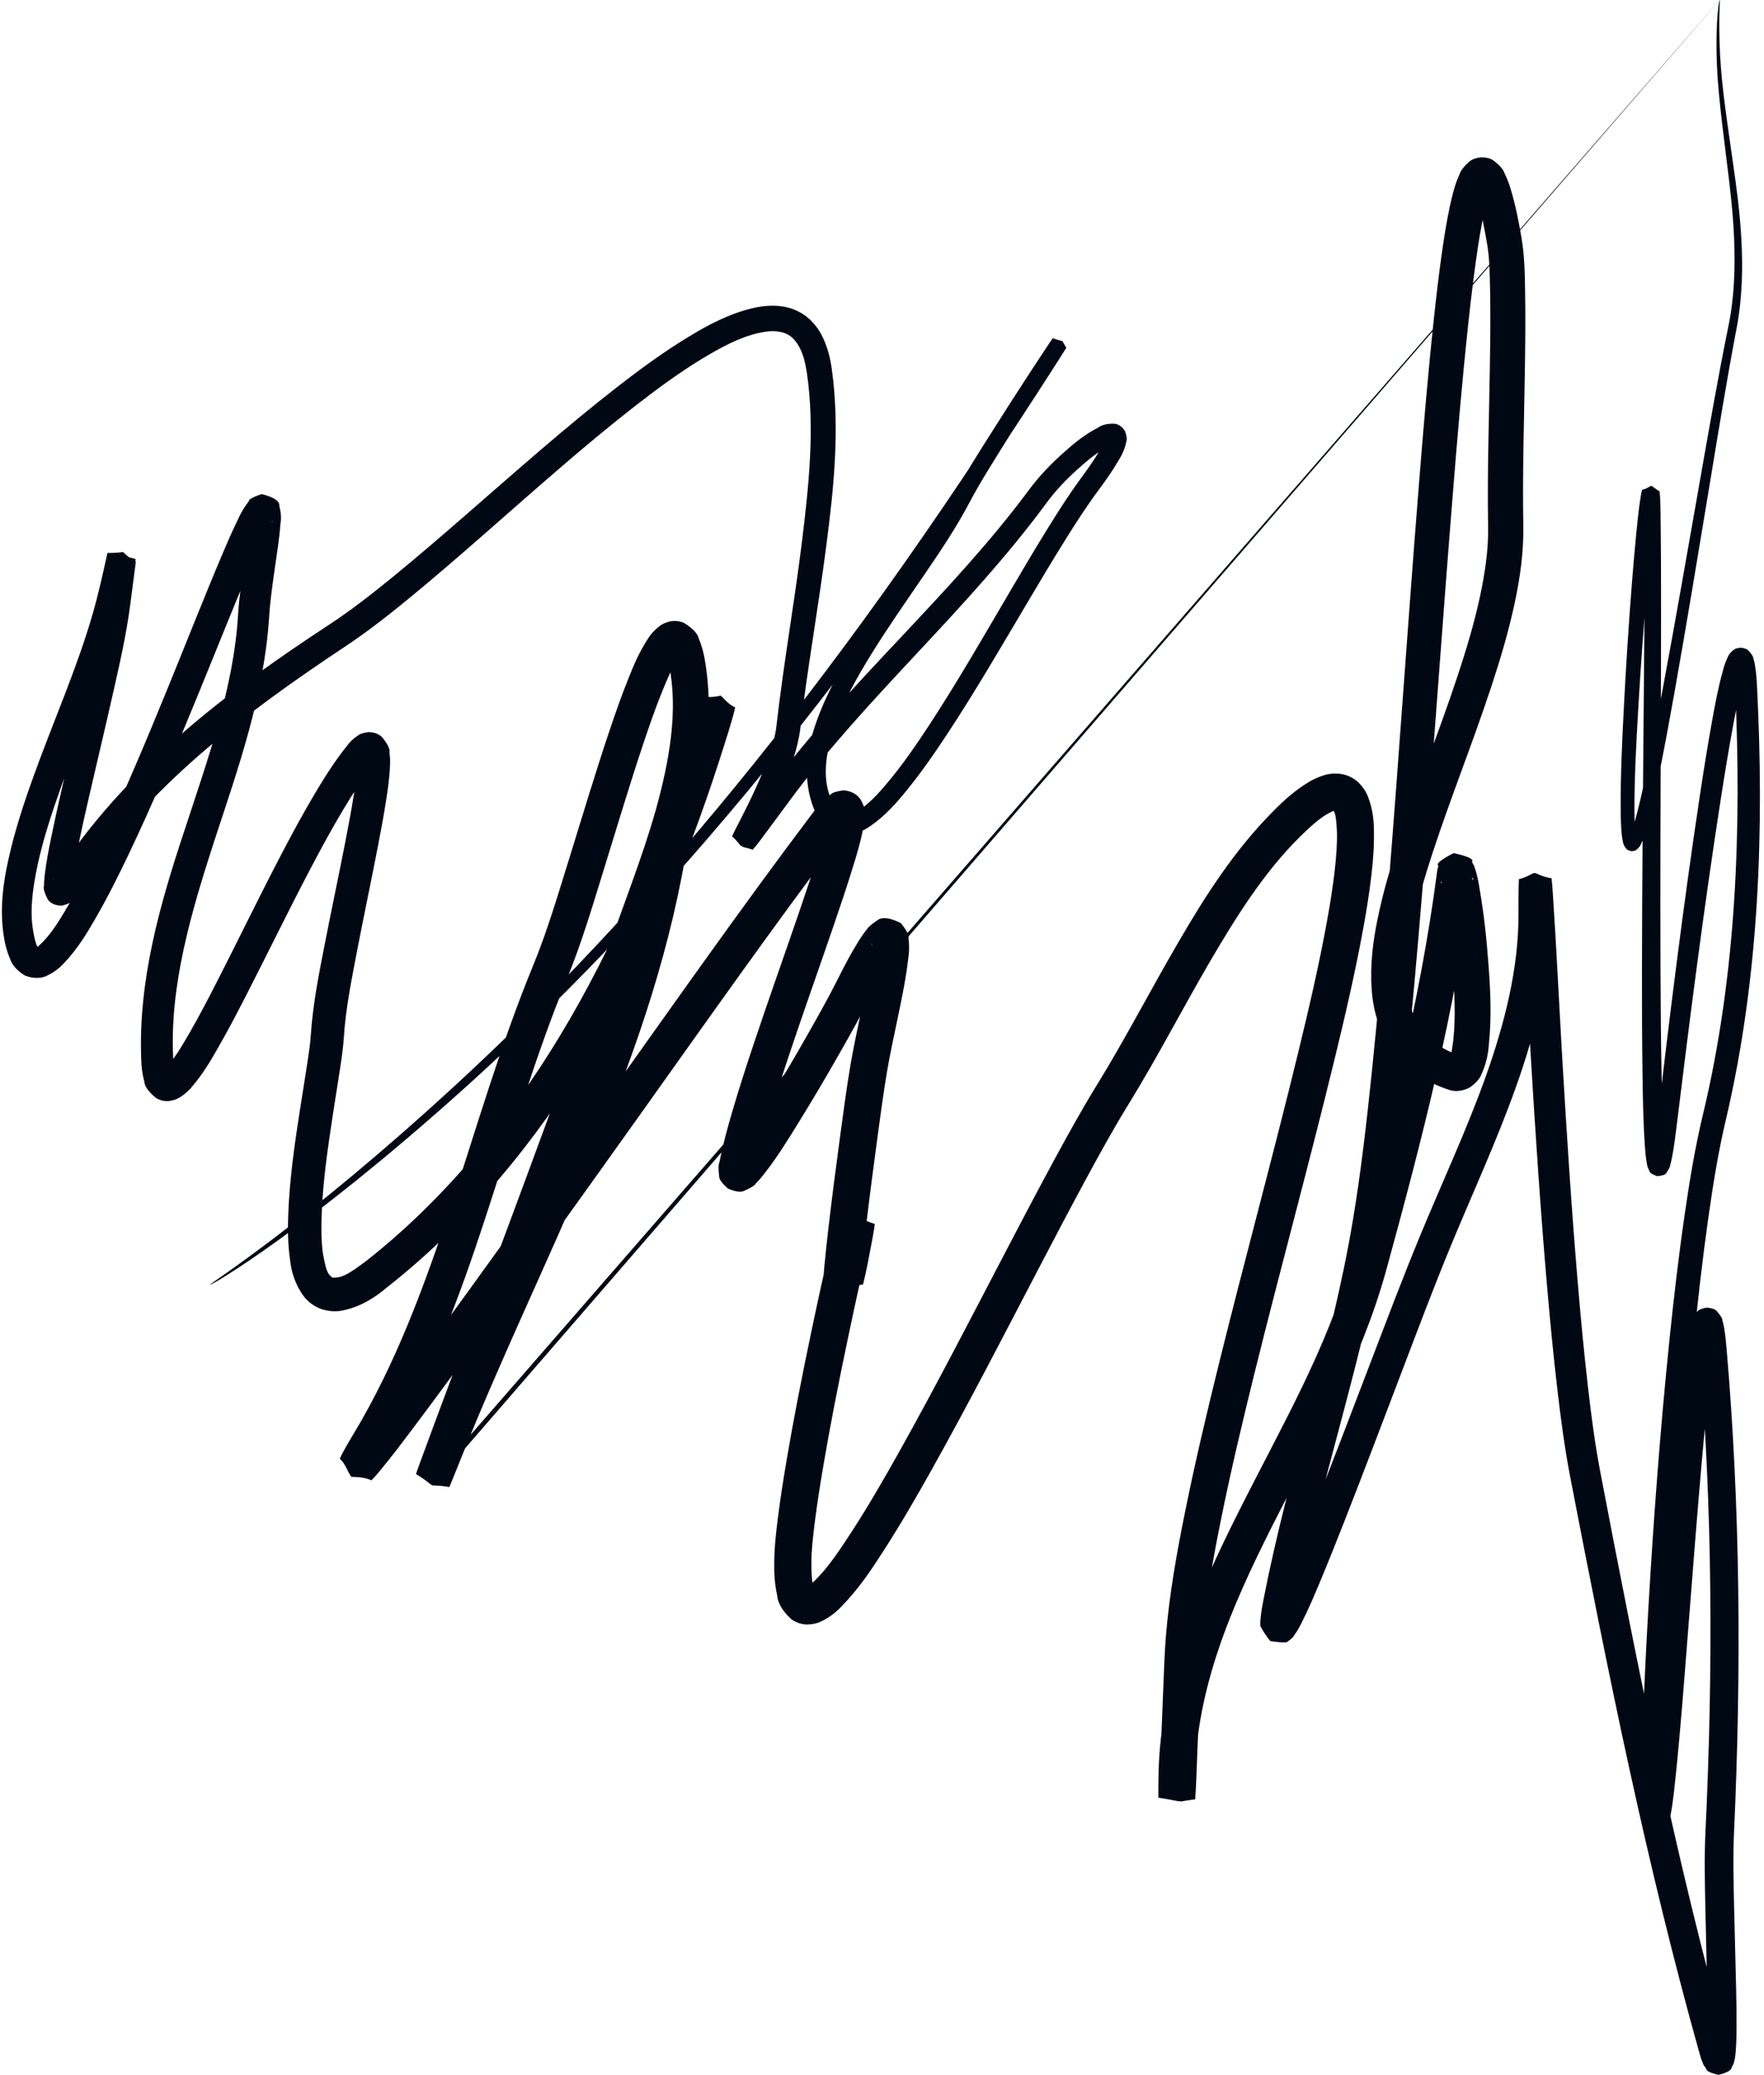
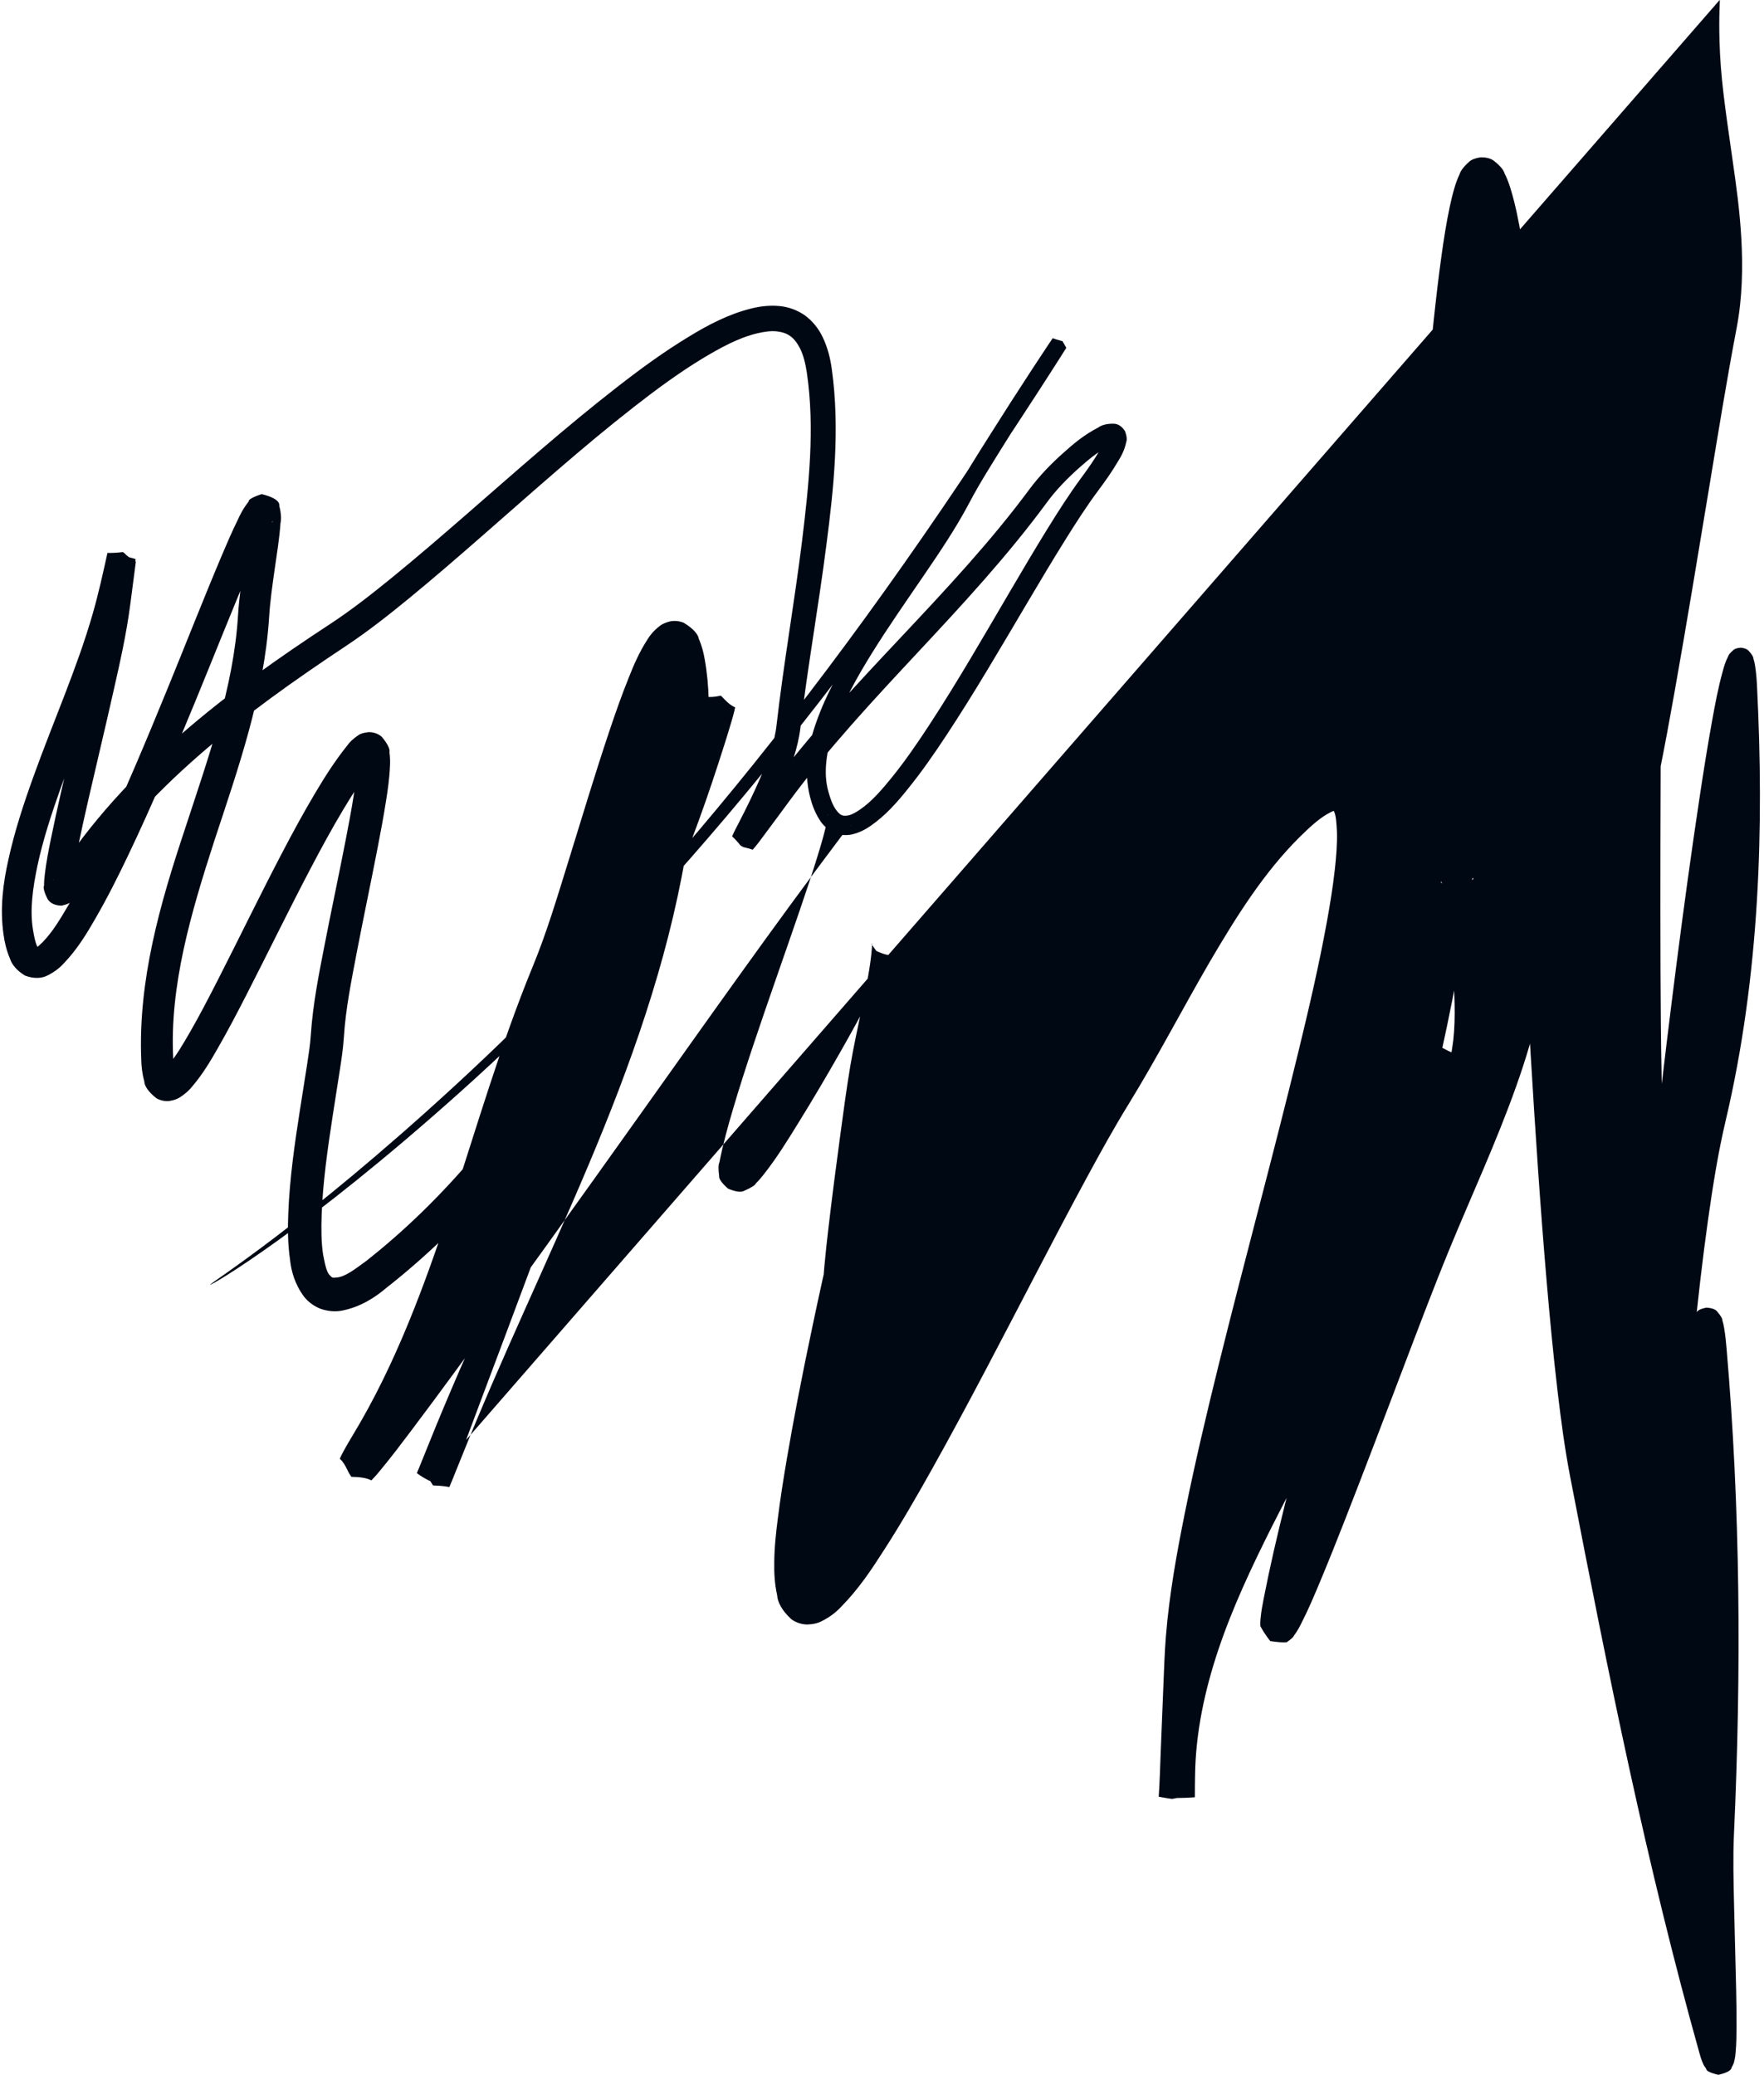
<svg xmlns="http://www.w3.org/2000/svg" height="278.8" preserveAspectRatio="xMidYMid meet" version="1.0" viewBox="2.8 3.3 237.1 278.8" width="237.1" zoomAndPan="magnify">
  <g id="change1_1">
-     <path class="UnoptimicedTransforms" d="m -476.299,2386.436 c 0.068,0.01 -0.136,1.892 -0.025,5.578 0.143,4.749 0.635,8.113 1.818,16.389 0.791,5.49 2.011,14.041 0.502,22.016 -1.382,7.256 -2.411,13.69 -3.869,22.481 -1.275,7.685 -2.884,17.496 -4.504,26.585 -0.63,3.538 -1.31,7.263 -2.066,10.985 -0.488,2.408 -1.001,4.946 -1.725,7.432 -0.176,0.622 -0.378,1.315 -0.733,2.01 0,0 -10e-6,0 -10e-6,0 -0.047,0.153 -0.213,0.404 -0.547,0.692 -0.119,0.119 -0.355,0.197 -0.703,0.215 -0.351,-0.055 -0.59,-0.17 -0.71,-0.327 -0.304,-0.382 -0.422,-0.682 -0.423,-0.838 -0.091,-0.359 -0.138,-0.696 -0.17,-1.003 -0.121,-1.104 -0.14,-2.189 -0.149,-3.261 -0.042,-4.604 0.179,-9.143 0.425,-13.942 0.274,-5.357 0.626,-10.866 1.07,-16.509 0.176,-2.244 0.369,-4.528 0.595,-6.821 0.148,-1.506 0.302,-3.056 0.542,-4.609 0.054,-0.372 0.12,-0.8 0.253,-1.268 3e-5,0 5e-5,0 5e-5,0 0.267,-0.01 0.649,-0.191 1.186,-0.516 3e-5,-1e-4 7e-5,-1e-4 7e-5,-1e-4 0.061,0.023 0.126,0.044 0.19,0.08 0.075,0.041 0.141,0.095 0.204,0.143 0.303,0.235 0.54,0.412 0.748,0.513 0.035,0.234 0.054,0.45 0.067,0.645 0.049,0.704 0.062,1.392 0.07,2.067 0.122,9.356 0.066,18.337 0.036,28.356 -0.031,10.48 -0.082,22.206 -0.036,33.477 0.019,4.535 0.051,9.184 0.143,13.832 0.061,3.08 0.119,6.207 0.349,9.283 0.064,0.804 0.109,1.552 0.254,2.214 0.077,0.206 0.046,0.239 -0.015,0.069 0.052,-0.117 -0.227,-0.276 -0.834,-0.511 -0.702,0.083 -1.055,0.202 -1.066,0.387 -0.117,0.224 -0.169,0.21 -0.057,-0.01 0.081,-0.271 0.141,-0.581 0.206,-0.923 0.229,-1.227 0.382,-2.492 0.536,-3.792 1.654,-14.071 3.501,-29.199 5.779,-44.255 0.495,-3.276 1.021,-6.599 1.624,-9.92 0,0 2e-5,-1e-4 2e-5,-1e-4 0.4,-2.213 0.817,-4.5 1.454,-6.774 0.148,-0.567 0.346,-1.242 0.715,-1.963 0.034,-0.164 0.259,-0.468 0.716,-0.859 0.18,-0.165 0.51,-0.272 0.988,-0.307 0.484,0.051 0.832,0.187 1.037,0.398 0.464,0.503 0.661,0.868 0.647,1.032 0.123,0.381 0.191,0.72 0.234,1.007 0.167,1.037 0.227,2.041 0.272,2.999 0.924,18.57 0.389,38.541 -4.222,58.101 -1.014,4.288 -1.711,8.676 -2.348,13.164 -0.781,5.519 -1.41,11.088 -1.972,16.749 -1.164,11.708 -2.025,23.588 -2.689,35.762 -0.267,4.904 -0.501,9.854 -0.67,14.823 -0.112,3.323 -0.217,6.66 -0.19,9.972 0.009,0.861 0.009,1.669 0.084,2.415 0.045,0.234 0.022,0.28 -0.006,0.119 -0.007,0.137 -0.724,-0.048 -2.13,-0.599 -0.039,0.046 -0.077,0.083 -0.117,0.116 -0.064,0.053 -0.13,0.098 -0.194,0.139 -0.238,0.151 -0.46,0.241 -0.652,0.278 0.013,-0.04 0.027,-0.108 0.049,-0.203 0.066,-0.308 0.117,-0.648 0.172,-1.016 0.194,-1.334 0.335,-2.697 0.475,-4.088 0.65,-6.473 1.107,-12.923 1.609,-19.556 0.576,-7.598 1.152,-15.432 1.815,-23.182 0.273,-3.185 0.562,-6.399 0.908,-9.617 0,0 10e-6,-10e-5 10e-6,-10e-5 0.23,-2.151 0.468,-4.365 0.881,-6.598 0,0 2e-5,-1e-4 2e-5,-1e-4 0.092,-0.546 0.221,-1.213 0.494,-1.961 -0.009,-0.133 0.187,-0.487 0.634,-1.015 0.144,-0.234 0.565,-0.426 1.261,-0.559 0.732,0.053 1.212,0.229 1.433,0.514 0.525,0.62 0.735,1.018 0.689,1.138 0.119,0.378 0.19,0.708 0.235,0.979 0.179,0.999 0.27,1.96 0.347,2.873 1.834,21.274 2.012,42.989 0.992,65.258 -0.145,3.123 -0.055,6.295 0.015,9.542 0.101,4.619 0.181,6.804 0.282,11.423 0,0 0,10e-5 0,10e-5 0.032,1.598 0.058,3.212 0.05,4.836 0,0 0,1e-4 0,1e-4 -0.003,1.112 -0.012,2.284 -0.121,3.504 -0.021,0.319 -0.071,0.745 -0.203,1.262 -0.013,0.13 -0.119,0.394 -0.336,0.782 -0.025,0.371 -0.616,0.713 -1.773,0.984 -1.103,-0.255 -1.648,-0.537 -1.637,-0.8 -0.243,-0.323 -0.378,-0.559 -0.423,-0.693 -0.241,-0.543 -0.385,-1.019 -0.485,-1.403 -7.072,-25.202 -12.223,-50.724 -17.388,-77.497 -0.739,-3.839 -1.243,-7.687 -1.695,-11.527 -0.565,-4.798 -1.023,-9.606 -1.439,-14.437 -0.874,-10.164 -1.546,-20.346 -2.166,-30.662 -0.425,-7.059 -0.766,-14.137 -1.253,-21.218 0,0 -1e-5,-1e-4 -1e-5,-1e-4 -0.051,-0.731 -0.096,-1.431 -0.168,-2.092 0.66,-0.206 1.354,-0.28 2.052,-0.214 10e-6,1e-4 3e-5,0 3e-5,0 0.056,-0.041 0.112,-0.08 0.165,-0.117 0.025,-0.018 0.051,-0.037 0.071,-0.049 0.016,-0.01 0.034,-0.01 0.053,-0.012 0,0 3.6e-4,0 3.6e-4,0 0.045,-0 0.093,-0.01 0.141,-0.01 0.529,-0.021 1.071,0.069 1.589,0.265 -0.014,0.286 -0.02,0.589 -0.025,0.909 -0.02,1.167 -0.018,2.348 -0.015,3.542 -0.003,8.032 -1.939,15.858 -4.602,23.294 -2.666,7.484 -5.934,14.485 -8.909,21.718 -2.255,5.484 -4.339,11.038 -6.484,16.669 -2.497,6.554 -5.016,13.217 -7.608,19.824 -1.071,2.731 -2.162,5.476 -3.307,8.21 0,0 -4e-5,10e-5 -4e-5,10e-5 -0.767,1.838 -1.564,3.738 -2.528,5.619 -0.226,0.465 -0.537,1.049 -1.013,1.692 -0.034,0.136 -0.342,0.438 -0.953,0.857 -0.452,0.048 -1.19,0 -2.21,-0.153 -5e-5,0 -9e-5,0 -1.4e-4,-10e-5 -0.172,-0.21 -0.329,-0.417 -0.464,-0.611 -0.498,-0.71 -0.767,-1.19 -0.873,-1.399 -0.019,-0.418 -0.002,-0.754 0.027,-1.005 0.089,-0.95 0.251,-1.825 0.411,-2.63 3.338,-17.128 9.114,-33.678 11.975,-50.761 1.104,-6.561 1.859,-13.207 2.559,-19.938 0,0 10e-6,-1e-4 10e-6,-1e-4 0.868,-8.357 1.588,-16.744 2.269,-25.21 1.355,-16.853 2.705,-36.826 4.06,-53.679 0,0 1e-5,-1e-4 1e-5,-1e-4 0.588,-7.385 1.21,-14.835 2.005,-22.281 0,0 10e-6,-1e-4 10e-6,-1e-4 0.307,-2.88 0.643,-5.775 1.047,-8.674 0.301,-2.164 0.64,-4.363 1.111,-6.573 0,0 3e-5,-10e-5 3e-5,-10e-5 0.168,-0.792 0.362,-1.607 0.606,-2.436 0.166,-0.582 0.387,-1.234 0.716,-1.927 0.109,-0.392 0.519,-0.999 1.322,-1.696 0.329,-0.281 0.844,-0.477 1.535,-0.565 0.702,-0 1.262,0.14 1.664,0.412 0.937,0.703 1.407,1.331 1.507,1.727 0.38,0.748 0.631,1.452 0.817,2.075 0,0 4e-5,10e-5 4e-5,10e-5 0.682,2.211 1.093,4.407 1.458,6.521 0,0 2e-5,2e-4 2e-5,2e-4 0.434,2.547 0.465,5.006 0.498,7.319 0.063,3.42 0.025,6.819 -0.025,10.207 -0.103,7.085 -0.346,14.204 -0.214,21.217 0.057,3.592 -0.442,7.1 -1.173,10.472 -0.815,3.796 -1.913,7.488 -3.109,11.111 -2.493,7.562 -5.366,14.673 -7.858,22.235 -1.087,3.314 -2.078,6.622 -2.75,9.953 -0.554,2.804 -0.932,5.569 -0.713,8.206 0,0 10e-6,10e-5 10e-6,10e-5 0.196,2.141 0.723,4.207 1.863,5.709 1.123,1.639 3.076,2.797 5.203,3.559 -0.273,-0.123 -0.606,-0.068 -1.104,0.127 -0.299,0.269 -0.412,0.304 -0.294,0.223 0.299,-0.46 0.354,-1.317 0.516,-2.395 0,0 10e-6,-10e-5 10e-6,-10e-5 0.351,-3.164 0.164,-6.476 -0.077,-9.886 0,0 -10e-6,-1e-4 -10e-6,-1e-4 -0.239,-3.226 -0.575,-6.425 -1.123,-9.562 -0.174,-0.912 -0.267,-1.658 -0.474,-2.173 -0.04,-0.062 0.006,0.01 0.121,0.223 -0.374,0.246 0.376,0.558 2.246,1.001 1.668,-0.898 2.297,-1.364 1.863,-1.462 0.058,-0.215 0.084,-0.277 0.057,-0.19 -2.332,17.993 -6.838,35.523 -11.664,53.066 -3.424,12.333 -9.751,23.26 -15.33,34.312 -2.719,5.415 -5.287,10.871 -7.181,16.503 0,0 -5e-5,1e-4 -5e-5,1e-4 -1.844,5.491 -3.064,11.183 -3.139,16.87 -0.015,1.028 -0.038,2.026 -0.028,2.993 -0.815,0.061 -1.631,0.093 -2.445,0.097 -0.144,0.03 -0.287,0.06 -0.429,0.088 -0.056,0.011 -0.114,0.024 -0.164,0.032 0.003,-0 0.002,-0 0.002,-0 -0.035,-0 -0.071,-0.01 -0.107,-0.01 -0.112,-0.015 -0.225,-0.03 -0.338,-0.047 -0.458,-0.067 -0.919,-0.145 -1.378,-0.236 0.134,-1.885 0.179,-3.825 0.26,-5.819 0.121,-3.03 0.239,-6.076 0.368,-9.12 0,0 10e-6,-10e-5 10e-6,-10e-5 0.09,-2.154 0.156,-4.367 0.337,-6.625 0,0 10e-6,-10e-5 10e-6,-10e-5 0.459,-5.633 1.452,-11.145 2.55,-16.575 1.354,-6.721 2.931,-13.378 4.573,-20.02 3.461,-13.996 7.276,-27.918 10.686,-41.951 1.417,-5.832 2.777,-11.668 3.841,-17.527 0.419,-2.306 0.79,-4.599 1.047,-6.884 0.196,-1.773 0.341,-3.494 0.292,-5.151 -0.07,-1.167 -0.098,-2.145 -0.413,-2.784 -0.102,-0.181 -0.126,-0.277 -0.109,-0.22 0.074,0.071 0.154,0.108 0.291,0.145 0.107,-0.016 0.053,0.023 -0.122,0.042 -0.253,0.057 -0.574,0.233 -0.972,0.458 -1.261,0.734 -2.439,1.858 -3.694,3.086 -4.76,4.718 -8.454,10.591 -12.014,16.659 -3.669,6.29 -7.065,12.877 -11.006,19.282 -1.957,3.176 -3.774,6.476 -5.588,9.821 -2.25,4.151 -4.445,8.343 -6.646,12.556 -4.634,8.872 -9.261,17.87 -14.207,26.703 0,0 -7e-5,1e-4 -7e-5,1e-4 -2.055,3.671 -4.179,7.351 -6.502,10.943 0,0 -8e-5,1e-4 -8e-5,1e-4 -1.574,2.461 -3.297,5.054 -5.574,7.372 0,0 -1.1e-4,10e-5 -1.1e-4,10e-5 -0.621,0.682 -1.513,1.448 -2.774,2.061 -0.453,0.232 -1.082,0.385 -1.871,0.408 -0.748,-0.013 -1.462,-0.242 -2.098,-0.68 -1.349,-1.209 -1.908,-2.424 -1.944,-3.266 -0.35,-1.566 -0.408,-3.036 -0.387,-4.354 0.014,-2.101 0.243,-4.107 0.489,-6.02 0.336,-2.673 0.756,-5.318 1.203,-7.942 0.452,-2.653 0.936,-5.299 1.444,-7.94 0.629,-3.269 1.294,-6.526 1.98,-9.772 0.911,-4.314 1.839,-8.646 2.928,-12.967 0.122,-0.485 0.253,-1 0.411,-1.54 0.837,0.028 1.698,-0.01 2.594,-0.11 0.25,0.061 0.501,0.116 0.756,0.167 10e-6,0 0.001,2e-4 0.001,2e-4 0.059,0.012 0.118,0.023 0.179,0.036 0,0 0.001,3e-4 0.001,3e-4 0.031,0.01 0.064,0.016 0.095,0.027 0.157,0.059 0.299,0.122 0.444,0.18 0.331,0.133 0.659,0.253 0.986,0.361 10e-6,0 10e-6,0 10e-6,0 -0.026,0.254 -0.056,0.462 -0.083,0.625 -0.108,0.696 -0.234,1.362 -0.355,2.001 -0.335,1.78 -0.672,3.62 -1.137,5.493 -0.824,0.11 -1.733,0.466 -2.82,1.029 -10e-6,0 -3e-5,0 -3e-5,0 -0.075,-0.01 -0.15,-0.017 -0.232,-0.029 0,0 -3.9e-4,-1e-4 -3.9e-4,-1e-4 -0.039,-0.01 -0.083,-0.01 -0.126,-0.031 0,0 -4.2e-4,-2e-4 -4.2e-4,-2e-4 -0.051,-0.024 -0.092,-0.061 -0.132,-0.094 -0.077,-0.065 -0.149,-0.13 -0.22,-0.194 -0.647,-0.583 -1.222,-1.054 -1.796,-1.407 0.031,-0.592 0.078,-1.16 0.127,-1.707 0.148,-1.66 0.333,-3.301 0.521,-4.924 0,0 2e-5,-10e-5 2e-5,-10e-5 0.49,-4.221 1.036,-8.428 1.605,-12.618 0,0 10e-6,-1e-4 10e-6,-1e-4 0.423,-3.123 0.836,-6.277 1.371,-9.45 0.436,-2.576 0.996,-5.072 1.498,-7.512 0.509,-2.493 1.029,-4.895 1.296,-7.246 0.059,-0.787 0.166,-1.328 0.085,-1.593 -0.186,-0.108 0.049,0.185 0.611,0.974 1.327,0.598 2.111,0.728 2.455,0.307 0.227,-0.191 0.305,-0.189 0.078,0 -0.219,0.258 -0.44,0.601 -0.697,1.001 0,0 -7e-5,1e-4 -7e-5,1e-4 -0.897,1.416 -1.691,2.971 -2.507,4.586 -1.354,2.688 -2.811,5.286 -4.266,7.841 -1.794,3.154 -3.636,6.285 -5.554,9.376 -1.433,2.322 -2.921,4.753 -4.765,7.062 -0.252,0.321 -0.562,0.685 -0.951,1.07 -0.047,0.182 -0.546,0.545 -1.539,0.973 -0.419,0.247 -1.16,0.157 -2.201,-0.29 -0.84,-0.742 -1.23,-1.314 -1.184,-1.683 -0.139,-1.015 -0.087,-1.625 0.028,-1.809 0.483,-2.465 1.141,-4.839 1.822,-7.144 0,0 4e-5,-2e-4 4e-5,-2e-4 0.855,-2.903 1.783,-5.767 2.73,-8.604 0,0 4e-5,-1e-4 4e-5,-1e-4 2.018,-6.046 4.152,-12.012 6.19,-17.97 0.849,-2.482 1.682,-4.946 2.44,-7.414 0.523,-1.72 1.031,-3.337 1.296,-4.895 0.053,-0.477 0.129,-0.729 0.092,-0.742 -0.068,-0.01 0.049,0.239 0.31,0.765 0.432,0.589 1.036,0.898 1.846,0.95 0.666,-0.116 0.973,-0.178 0.921,-0.245 0.044,-0.042 0.013,8e-4 -0.107,0.103 -0.383,0.359 -0.766,0.867 -1.216,1.451 -9.225,12.229 -18.103,24.844 -26.957,37.271 -8.34,11.704 -16.626,23.302 -25.075,34.81 -1.899,2.587 -3.807,5.168 -5.745,7.734 -1.302,1.726 -2.626,3.479 -4.049,5.2 -0.341,0.42 -0.751,0.914 -1.276,1.435 -0.595,-0.318 -1.483,-0.463 -2.689,-0.478 -0.091,-0.148 -0.188,-0.286 -0.28,-0.439 -0.086,-0.141 -0.154,-0.292 -0.22,-0.43 -0.357,-0.745 -0.688,-1.262 -1.053,-1.56 0.146,-0.332 0.289,-0.611 0.414,-0.843 0.464,-0.871 0.95,-1.686 1.419,-2.464 5.68,-9.41 9.552,-19.929 13.053,-30.529 3.55,-10.794 6.691,-21.695 11.068,-32.352 1.887,-4.574 3.32,-9.429 4.841,-14.317 1.783,-5.747 3.504,-11.503 5.432,-17.252 0.804,-2.4 1.648,-4.815 2.618,-7.213 0.648,-1.638 1.397,-3.412 2.526,-5.141 0.29,-0.504 0.798,-1.137 1.607,-1.776 0.291,-0.243 0.753,-0.464 1.386,-0.628 0.609,-0.129 1.239,-0.071 1.864,0.176 1.309,0.784 1.949,1.586 2.027,2.149 0.431,0.993 0.652,1.911 0.784,2.694 1.341,7.403 0.067,14.812 -1.904,21.593 -2.015,7.074 -4.752,13.745 -6.997,20.408 -2.557,7.593 -5.327,15.102 -8.062,22.532 -3.257,8.852 -6.561,17.686 -9.846,26.448 -2.301,6.136 -4.597,12.182 -6.836,18.279 -0.231,0.629 -0.457,1.241 -0.664,1.84 -0.785,-0.131 -1.551,-0.334 -2.286,-0.605 -1e-5,0 -2e-5,0 -2e-5,0 -0.068,0 -0.136,0 -0.203,0.01 0,0 -5.8e-4,0 -5.8e-4,0 -0.028,6e-4 -0.058,0 -0.08,0 m 0.009,-0.01 c -0.066,-0.026 -0.134,-0.053 -0.2,-0.081 -0.556,-0.271 -1.097,-0.603 -1.609,-0.987 -7e-5,0 -6e-5,-10e-5 -6e-5,-10e-5 0.109,-0.255 0.219,-0.52 0.332,-0.793 0.412,-1.001 0.818,-2.011 1.225,-3.027 5.41,-13.486 11.684,-26.407 17.196,-39.455 5.565,-13.197 10.366,-26.531 12.732,-40.284 0.226,-1.286 0.544,-2.489 0.862,-3.623 0.422,-1.52 0.881,-3.017 1.353,-4.495 0.956,-2.995 1.976,-5.968 3.067,-8.911 0.359,-0.97 0.732,-1.967 1.157,-2.975 0.096,-0.236 0.23,-0.55 0.43,-0.928 0.584,0.263 1.409,0.261 2.493,0.014 0,0 10e-6,0 10e-6,0 0.081,0.077 0.165,0.149 0.247,0.23 0,0 0.001,0 0.001,0 0.097,0.095 0.184,0.195 0.271,0.286 0.49,0.514 0.954,0.868 1.415,1.062 -0.039,0.21 -0.08,0.385 -0.115,0.524 -0.129,0.522 -0.27,1.011 -0.406,1.471 -0.554,1.887 -1.152,3.741 -1.746,5.571 -4.388,13.551 -9.964,26.665 -17.265,38.767 -7.268,12.055 -16.332,23.02 -27.327,31.657 -1.495,1.267 -3.452,2.577 -6.003,3.076 0,0 -1.8e-4,0 -1.8e-4,0 -0.861,0.161 -1.843,0.102 -2.862,-0.249 -0.934,-0.374 -1.687,-0.948 -2.227,-1.637 -1.244,-1.678 -1.724,-3.462 -1.876,-4.961 0,0 -2e-5,-1e-4 -2e-5,-1e-4 -0.309,-2.126 -0.32,-4.204 -0.237,-6.188 0.185,-4.729 0.854,-9.354 1.558,-13.864 0.314,-2.026 0.645,-4.031 0.95,-6.022 0,0 2e-5,-2e-4 2e-5,-2e-4 0.218,-1.442 0.44,-2.807 0.521,-4.111 0,0 10e-6,-1e-4 10e-6,-1e-4 0.28,-4.19 1.094,-8.222 1.854,-12.114 0.84,-4.336 1.986,-9.72 2.825,-14.056 0,0 3e-5,-10e-5 3e-5,-10e-5 0.392,-2.01 0.768,-4.001 1.081,-5.985 0.228,-1.471 0.442,-2.87 0.488,-4.204 0.007,-0.431 0.021,-0.765 -0.024,-0.991 -0.19,-0.209 0.004,-0.061 0.438,0.589 0.359,0.296 0.765,0.44 1.241,0.442 0.449,-0.067 0.686,-0.118 0.718,-0.188 0.06,-0.094 -0.015,0.066 -0.301,0.352 -1.434,1.757 -2.684,3.74 -3.92,5.794 -1.524,2.542 -2.95,5.165 -4.345,7.815 -2.98,5.661 -5.779,11.432 -8.712,17.15 -1.234,2.407 -2.494,4.821 -3.866,7.201 -0.935,1.641 -1.963,3.385 -3.347,5.019 -0.37,0.478 -0.939,1.047 -1.778,1.572 -0.294,0.197 -0.743,0.362 -1.343,0.459 -0.566,0.07 -1.151,-0.043 -1.725,-0.34 -1.163,-0.891 -1.667,-1.75 -1.668,-2.311 -0.29,-1.044 -0.378,-1.999 -0.402,-2.819 -0.453,-10.742 2.554,-21.091 5.762,-30.749 3.214,-9.845 6.661,-19.319 7.243,-29.075 0.153,-2.375 0.49,-4.675 0.813,-6.903 0.286,-2.002 0.616,-3.901 0.739,-5.736 -0.027,-0.627 0.09,-0.874 0.062,-0.67 -0.153,0.425 0.497,0.784 1.959,1.198 0.965,-0.375 1.32,-0.482 1.033,-0.46 -0.291,0.29 -0.534,0.899 -0.939,1.661 -0.71,1.43 -1.356,2.926 -2.005,4.449 0,0 -4e-5,1e-4 -4e-5,1e-4 -2.526,5.941 -4.888,11.948 -7.344,17.913 -2.902,7.051 -5.831,14.023 -9.104,20.872 0,0 -4e-5,10e-5 -4e-5,10e-5 -1.376,2.882 -2.816,5.752 -4.441,8.55 0,0 -5e-5,10e-5 -5e-5,10e-5 -1.12,1.957 -2.377,4.014 -4.115,5.848 -0.511,0.575 -1.232,1.194 -2.226,1.686 -0.787,0.431 -1.866,0.492 -3.065,0.039 -1.159,-0.699 -1.796,-1.549 -2.017,-2.272 0,0 -6e-5,-10e-5 -6e-5,-10e-5 -0.501,-1.163 -0.739,-2.29 -0.877,-3.3 -0.498,-3.473 -0.046,-6.865 0.656,-9.99 0.839,-3.846 2.061,-7.541 3.351,-11.119 2.701,-7.515 5.895,-14.65 7.989,-21.949 0.766,-2.656 1.37,-5.403 1.98,-8.169 0.651,0.016 1.315,-0.02 1.998,-0.106 7e-5,0 1.5e-4,-1e-4 2.2e-4,-1e-4 0.037,0 0.071,0 0.115,0.01 0.004,0 0.004,0 0.004,0 0.019,0.015 0.037,0.031 0.055,0.046 0,0 2.2e-4,10e-5 2.1e-4,10e-5 0.569,0.551 1.093,0.957 1.645,1.222 -0.374,2.889 -0.369,2.807 -0.743,5.696 -0.533,4.144 -1.464,8.166 -2.347,12.075 -1.074,4.773 -2.211,9.49 -3.286,14.181 0,0 -2e-5,10e-5 -2e-5,10e-5 -0.466,2.035 -0.921,4.053 -1.334,6.071 -0.303,1.487 -0.593,2.928 -0.766,4.344 -0.052,0.448 -0.098,0.836 -0.091,1.162 0.138,0.345 -4.6e-4,0.256 -0.234,-0.372 -0.299,-0.435 -0.804,-0.654 -1.54,-0.68 -0.578,0.16 -0.841,0.247 -0.788,0.308 0.005,0.045 0.083,-0.145 0.325,-0.47 9.289,-14.521 23.321,-25.032 36.918,-33.932 2.897,-1.901 5.657,-4.074 8.385,-6.295 3.291,-2.682 6.52,-5.469 9.715,-8.245 6.869,-5.967 13.462,-11.852 20.567,-17.371 0,0 8e-5,0 8e-5,0 3.064,-2.381 6.204,-4.679 9.553,-6.704 2.541,-1.555 5.299,-3.017 8.399,-3.786 1.163,-0.292 2.436,-0.447 3.768,-0.325 1.173,0.109 2.347,0.51 3.387,1.226 0,0 10e-5,10e-5 10e-5,10e-5 1.095,0.798 1.892,1.83 2.414,2.921 0,0 5e-5,10e-5 5e-5,10e-5 0.688,1.425 1.048,2.9 1.237,4.309 1.119,7.999 0.266,16.025 -0.718,23.606 -1.072,8.39 -2.551,16.554 -3.498,24.623 0,0 -10e-6,1e-4 -10e-6,1e-4 -0.349,2.821 -1.329,5.403 -2.36,7.777 -0.953,2.228 -2.03,4.371 -3.109,6.459 -0.303,0.591 -0.594,1.11 -0.801,1.595 -2e-5,0 -6e-5,0 -6e-5,0 -0.442,-0.219 -0.866,-0.498 -1.265,-0.833 0,0 -2e-5,0 -2e-5,0 -0.139,-0.011 -0.284,-0.018 -0.386,-0.042 -0.029,-0.01 -0.054,-0.022 -0.081,-0.039 -0.054,-0.034 -0.108,-0.073 -0.162,-0.114 -0.217,-0.163 -0.42,-0.352 -0.602,-0.557 0.465,-0.506 0.909,-1.141 1.423,-1.817 0,0 6e-5,-10e-5 6e-5,-10e-5 1.099,-1.456 2.192,-2.933 3.281,-4.398 5.388,-7.245 11.589,-13.843 17.504,-20.13 6.223,-6.622 12.156,-12.965 17.321,-19.938 1.37,-1.844 2.954,-3.473 4.612,-4.944 0,0 6e-5,-10e-5 6e-5,-10e-5 1.36,-1.228 2.858,-2.465 4.657,-3.377 0.355,-0.282 1.106,-0.569 2.225,-0.508 0.53,0.068 1.009,0.406 1.376,1 0.246,0.663 0.276,1.151 0.171,1.419 -0.227,1.127 -0.702,1.983 -1.115,2.633 0,0 -4e-5,1e-4 -4e-5,1e-4 -0.815,1.397 -1.736,2.686 -2.653,3.916 0,0 -5e-5,1e-4 -5e-5,1e-4 -1.582,2.123 -3.027,4.381 -4.442,6.646 -1.745,2.795 -3.439,5.643 -5.104,8.451 -3.644,6.147 -7.074,12.052 -10.918,17.872 -1.648,2.497 -3.349,4.945 -5.241,7.268 -1.381,1.715 -2.905,3.443 -4.849,4.797 -0.668,0.475 -1.467,0.904 -2.408,1.145 -0.79,0.205 -1.677,0.167 -2.537,-0.181 0,0 -9e-5,0 -9e-5,0 -0.914,-0.435 -1.57,-1.095 -1.989,-1.792 0,0 -4e-5,-1e-4 -4e-5,-1e-4 -0.621,-0.985 -0.992,-2.023 -1.246,-3.004 -0.89,-3.461 -0.274,-6.992 0.831,-10.064 1.339,-3.816 3.327,-7.298 5.369,-10.544 2.258,-3.598 4.743,-7.103 7.06,-10.461 2.213,-3.21 4.335,-6.294 6.082,-9.573 1.45,-2.714 3.115,-5.298 4.681,-7.785 1.956,-3.11 3.925,-6.168 5.88,-9.159 0,0 3e-5,0 3e-5,0 0.696,-1.065 1.39,-2.122 2.093,-3.173 0.2,-0.299 0.402,-0.601 0.612,-0.904 4e-5,0 1.4e-4,0 1.4e-4,0 0.359,0.122 0.724,0.235 1.097,0.34 2e-5,0 5e-5,10e-5 5e-5,10e-5 0.052,0.01 0.104,0.018 0.157,0.027 0.013,0 0.025,0 0.039,0.01 0,0 1.4e-4,0 1.4e-4,0 0.019,0.029 0.036,0.05 0.053,0.071 0.033,0.058 0.066,0.115 0.098,0.172 0.129,0.226 0.256,0.447 0.386,0.664 0,0 -3e-5,0 -3e-5,0 -0.248,0.403 -0.499,0.798 -0.747,1.188 -1.091,1.716 -2.197,3.427 -3.281,5.101 0,0 -3e-5,0 -3e-5,0 -29.54,45.662 -55.628,74.165 -77.383,93.667 -20.724,18.578 -33.551,26.1 -33.659,25.942 -0.108,-0.158 12.498,-7.983 32.913,-26.764 21.476,-19.757 47.109,-48.263 76.329,-94.003 0,0 4e-5,0 4e-5,0 1.073,-1.68 2.166,-3.393 3.24,-5.106 0.245,-0.391 0.488,-0.779 0.723,-1.166 0,0 3e-5,0 3e-5,0 0.246,0.027 0.49,0.058 0.73,0.09 0.081,0.011 0.098,0.013 0.179,0.024 0.011,0 0.059,0.02 0.07,0.023 -0.002,-0.01 -0.002,-0.01 -0.002,-0.01 0.005,0.01 0.011,0.021 0.016,0.032 0.023,0.045 0.048,0.092 0.072,0.139 0,0 10e-6,0 10e-6,0 0.263,0.256 0.522,0.523 0.774,0.8 0,0 7e-5,10e-5 7e-5,10e-5 -0.196,0.286 -0.39,0.58 -0.587,0.879 -0.69,1.045 -1.373,2.099 -2.062,3.166 0,0 -3e-5,10e-5 -3e-5,10e-5 -1.932,2.993 -3.876,6.052 -5.806,9.16 -1.559,2.512 -3.184,5.06 -4.555,7.668 -1.815,3.439 -3.968,6.615 -6.168,9.836 -2.31,3.388 -4.759,6.878 -6.947,10.408 -1.98,3.204 -3.871,6.532 -5.076,10.066 -0.941,2.837 -1.519,5.878 -0.735,8.565 0.246,0.857 0.515,1.653 0.935,2.276 0,0 3e-5,0 3e-5,0 0.289,0.397 0.568,0.733 0.854,0.818 0,0 3e-5,0 3e-5,0 0.209,0.115 0.548,0.102 0.894,0.032 0.485,-0.103 0.992,-0.405 1.536,-0.767 1.593,-1.088 2.924,-2.653 4.282,-4.313 1.798,-2.224 3.434,-4.608 5.051,-7.077 3.763,-5.751 7.141,-11.631 10.769,-17.809 1.654,-2.818 3.346,-5.691 5.101,-8.528 1.416,-2.292 2.894,-4.618 4.544,-6.857 0,0 4e-5,0 4e-5,0 0.889,-1.208 1.745,-2.411 2.46,-3.656 0,0 4e-5,0 4e-5,0 0.371,-0.706 0.728,-1.242 0.758,-1.665 -0.046,-0.093 0.011,0.01 0.093,0.342 0.245,0.351 0.468,0.532 0.729,0.555 0.192,-0.093 0.03,0.107 -0.457,0.246 -1.402,0.691 -2.681,1.789 -4.011,2.965 0,0 -6e-5,0 -6e-5,0 -1.543,1.389 -2.986,2.878 -4.188,4.518 -5.275,7.168 -11.26,13.628 -17.465,20.273 -5.886,6.312 -11.991,12.846 -17.2,19.918 -1.081,1.466 -2.173,2.953 -3.279,4.429 0,0 -5e-5,1e-4 -5e-5,1e-4 -0.466,0.627 -0.967,1.337 -1.598,2.043 -0.276,-0.102 -0.572,-0.187 -0.897,-0.263 -0.081,-0.019 -0.163,-0.037 -0.249,-0.058 -0.043,-0.011 -0.088,-0.022 -0.129,-0.042 -0.143,-0.067 -0.252,-0.147 -0.374,-0.215 0,0 -2e-5,0 -2e-5,0 -0.361,-0.467 -0.731,-0.873 -1.118,-1.218 0,0 -4e-5,0 -4e-5,0 0.292,-0.674 0.612,-1.259 0.887,-1.792 1.06,-2.072 2.096,-4.149 2.988,-6.259 0.964,-2.318 1.858,-4.61 2.099,-6.895 0,0 1e-5,-1e-4 1e-5,-1e-4 0.937,-8.204 2.39,-16.388 3.419,-24.666 0.923,-7.542 1.753,-15.28 0.651,-22.708 -0.187,-1.201 -0.445,-2.335 -0.931,-3.282 0,0 -3e-5,0 -3e-5,0 -0.359,-0.687 -0.796,-1.293 -1.329,-1.641 0,0 -4e-5,0 -4e-5,0 -0.466,-0.343 -1.099,-0.538 -1.762,-0.613 -0.803,-0.091 -1.691,0.04 -2.619,0.255 -2.534,0.6 -4.961,1.936 -7.417,3.409 -3.17,1.925 -6.19,4.154 -9.199,6.502 0,0 -7e-5,10e-5 -7e-5,10e-5 -6.966,5.44 -13.489,11.301 -20.367,17.308 -3.193,2.79 -6.442,5.61 -9.778,8.345 -2.752,2.259 -5.605,4.512 -8.666,6.538 -13.406,8.902 -27.056,19.099 -35.737,32.914 -0.169,0.323 -0.501,0.804 -1.086,1.343 -0.086,0.177 -0.505,0.377 -1.263,0.555 -0.864,-0.013 -1.496,-0.301 -1.871,-0.841 -0.528,-1.03 -0.634,-1.674 -0.5,-1.828 -0.002,-0.616 0.052,-1.168 0.116,-1.655 0.196,-1.6 0.498,-3.14 0.803,-4.639 0.418,-2.066 0.874,-4.115 1.337,-6.16 0,0 3e-5,-1e-4 3e-5,-1e-4 1.069,-4.721 2.193,-9.437 3.247,-14.174 0.871,-3.93 1.772,-7.835 2.255,-11.722 0.177,-1.414 0.553,-4.29 0.73,-5.704 0.62,-0.272 1.253,-0.401 1.829,-0.39 -10e-6,0 2.2e-4,0 2.1e-4,0 0.018,0 0.036,0.01 0.053,0.01 0,0 2e-4,0 2e-4,0 0.019,0.026 0.051,0.061 0.08,0.094 -8e-5,1e-4 -10e-6,1e-4 5e-5,1e-4 0.633,0.095 1.259,0.243 1.87,0.442 -0.602,2.768 -1.218,5.596 -2.021,8.414 -2.191,7.649 -5.396,14.878 -8.016,22.209 -1.254,3.52 -2.42,7.051 -3.183,10.624 -0.607,2.939 -1.036,5.852 -0.592,8.543 0.152,0.888 0.291,1.67 0.577,2.262 0,0 3e-5,0 3e-5,0 0.243,0.311 0.243,0.503 0.105,0.298 -0.357,-0.046 -0.419,-0.121 -0.355,-0.079 0.248,-0.076 0.557,-0.404 0.992,-0.816 1.344,-1.378 2.404,-3.18 3.525,-5.088 0,0 6e-5,-1e-4 6e-5,-1e-4 1.537,-2.656 2.92,-5.432 4.271,-8.27 0,0 5e-5,-1e-4 5e-5,-1e-4 3.204,-6.737 6.088,-13.645 8.97,-20.684 2.427,-5.931 4.783,-11.956 7.326,-17.972 0,0 4e-5,-1e-4 4e-5,-1e-4 0.651,-1.541 1.328,-3.112 2.097,-4.673 0.311,-0.686 0.741,-1.581 1.501,-2.52 -0.094,-0.203 0.472,-0.576 1.732,-0.979 1.662,0.395 2.454,0.96 2.366,1.575 0.301,1.151 0.259,1.949 0.163,2.323 -0.147,2.114 -0.484,4.115 -0.76,6.042 -0.316,2.239 -0.637,4.43 -0.766,6.573 -0.681,10.539 -4.177,20.378 -7.389,30.137 -3.102,9.593 -6.021,19.445 -5.501,29.223 0.05,0.736 0.082,1.352 0.234,1.803 0.237,0.241 0.061,0.251 -0.371,-0.235 -0.309,-0.151 -0.582,-0.21 -0.848,-0.174 -0.239,0.056 -0.346,0.073 -0.324,0.089 0.115,-0.025 0.308,-0.284 0.655,-0.643 1.06,-1.221 1.932,-2.749 2.878,-4.372 1.309,-2.275 2.53,-4.628 3.752,-7.02 2.894,-5.666 5.69,-11.454 8.705,-17.206 1.408,-2.687 2.869,-5.383 4.451,-8.034 1.262,-2.122 2.628,-4.277 4.267,-6.311 0.242,-0.365 0.717,-0.868 1.501,-1.383 0.234,-0.188 0.694,-0.335 1.376,-0.408 0.66,-0 1.25,0.207 1.748,0.623 0.844,1.003 1.143,1.741 1.035,2.068 0.099,0.704 0.102,1.316 0.075,1.826 -0.065,1.659 -0.294,3.232 -0.532,4.725 -0.324,2.071 -0.706,4.115 -1.1,6.143 0,0 -3e-5,1e-4 -3e-5,1e-4 -0.993,5.127 -1.809,8.926 -2.802,14.053 -0.747,3.923 -1.531,7.772 -1.765,11.56 0,0 -10e-6,1e-4 -10e-6,1e-4 -0.104,1.581 -0.338,3.075 -0.556,4.496 0,0 -2e-5,1e-4 -2e-5,1e-4 -0.307,2.026 -0.635,4.035 -0.942,6.033 -0.685,4.484 -1.331,8.939 -1.489,13.35 -0.062,1.863 -0.063,3.664 0.199,5.354 0,0 10e-6,10e-5 10e-6,10e-5 0.258,1.246 0.423,2.309 0.928,2.792 0.132,0.14 0.246,0.251 0.311,0.253 0.066,0.057 0.282,0.038 0.566,0.015 0,0 5e-5,-10e-5 5e-5,-10e-5 1.18,-0.096 2.441,-1.105 3.924,-2.176 10.48,-8.229 19.165,-18.795 26.201,-30.466 7.07,-11.734 12.482,-24.533 16.781,-37.829 0.59,-1.827 1.173,-3.64 1.701,-5.448 0.131,-0.451 0.254,-0.875 0.351,-1.275 0.027,-0.115 0.047,-0.195 0.054,-0.242 0.484,0.064 0.978,0.287 1.457,0.67 0.085,0.068 0.171,0.138 0.247,0.222 0,0 8.1e-4,9e-4 8.1e-4,9e-4 0.065,0.072 0.128,0.16 0.195,0.251 0,0 10e-6,0 10e-6,0 1.001,-0.17 1.776,-0.065 2.307,0.297 -0.053,0.089 -0.122,0.267 -0.233,0.52 -0.375,0.888 -0.721,1.821 -1.077,2.782 -1.061,2.875 -2.055,5.781 -2.987,8.714 -0.459,1.445 -0.9,2.886 -1.297,4.326 -0.303,1.109 -0.587,2.162 -0.757,3.172 -2.465,14.285 -7.353,27.969 -12.988,41.321 -5.562,13.204 -11.814,26.107 -17.123,39.391 -0.407,1.018 -0.817,2.042 -1.239,3.069 -0.114,0.278 -0.232,0.564 -0.358,0.857 0,0 0,0 0,0 -0.624,-0.121 -1.273,-0.187 -1.961,-0.206 -0.079,-0.01 -0.157,-0.011 -0.238,-0.016 m -0.009,0.01 c -0.03,-0.01 -0.053,-0.023 -0.079,-0.034 0,0 -5.4e-4,-2e-4 -5.4e-4,-2e-4 -0.061,-0.027 -0.122,-0.054 -0.183,-0.079 0,0 -10e-6,0 -10e-6,0 -0.659,-0.547 -1.328,-1.019 -2.02,-1.421 0.228,-0.662 0.464,-1.302 0.693,-1.927 2.245,-6.132 4.54,-12.19 6.831,-18.315 3.276,-8.762 6.569,-17.59 9.813,-26.429 2.729,-7.435 5.478,-14.905 7.999,-22.412 2.304,-6.864 5.014,-13.464 6.912,-20.191 1.791,-6.486 3.026,-13.158 1.79,-19.373 -0.145,-0.677 -0.249,-1.226 -0.434,-1.586 -0.257,-0.175 -0.05,-0.155 0.512,0.316 0.355,0.134 0.682,0.168 1.004,0.099 0.297,-0.094 0.451,-0.146 0.464,-0.189 -0.022,-0.039 -0.129,0.178 -0.406,0.528 -0.806,1.184 -1.401,2.67 -2.066,4.278 -0.911,2.251 -1.718,4.574 -2.511,6.937 -1.891,5.648 -3.597,11.369 -5.387,17.149 -1.498,4.851 -2.977,9.843 -4.979,14.731 -4.247,10.325 -7.34,21.116 -10.927,32.027 -3.51,10.723 -7.527,21.575 -13.493,31.533 -0.462,0.771 -0.905,1.51 -1.289,2.237 -0.107,0.206 -0.193,0.367 -0.244,0.49 -0.464,-0.072 -0.911,-0.362 -1.278,-0.861 -0.068,-0.093 -0.132,-0.188 -0.178,-0.307 -0.049,-0.13 -0.092,-0.292 -0.139,-0.462 -0.986,-0.124 -1.701,-0.453 -2.12,-0.942 0.266,-0.251 0.556,-0.617 0.92,-1.049 1.33,-1.608 2.608,-3.305 3.912,-5.032 1.916,-2.539 3.809,-5.104 5.701,-7.684 8.419,-11.478 16.687,-23.06 25.02,-34.764 8.838,-12.415 17.738,-25.068 27.024,-37.389 0.464,-0.628 1.016,-1.327 1.723,-2.027 0.196,-0.205 0.495,-0.459 0.911,-0.736 0.173,-0.209 0.726,-0.404 1.659,-0.523 0.997,0.049 1.782,0.457 2.32,1.2 0.411,0.743 0.576,1.258 0.537,1.515 0.067,0.945 -0.024,1.66 -0.136,2.132 -0.351,1.974 -0.908,3.793 -1.44,5.503 -0.785,2.554 -1.633,5.068 -2.486,7.562 -2.052,6.001 -4.18,11.956 -6.174,17.936 0,0 -4e-5,10e-5 -4e-5,10e-5 -0.937,2.81 -1.847,5.618 -2.675,8.434 0,0 -4e-5,1e-4 -4e-5,1e-4 -0.662,2.259 -1.282,4.481 -1.71,6.691 0.017,0.317 -0.049,0.226 -0.07,-0.292 0.074,-0.252 -0.266,-0.702 -1.005,-1.381 -0.948,-0.388 -1.567,-0.485 -1.88,-0.27 -0.584,0.306 -0.767,0.344 -0.508,0.228 0.149,-0.138 0.321,-0.352 0.539,-0.617 1.586,-1.964 2.956,-4.231 4.416,-6.571 1.876,-3.024 3.685,-6.101 5.455,-9.213 1.443,-2.54 2.86,-5.064 4.145,-7.618 0.822,-1.64 1.694,-3.335 2.742,-5.004 0,0 8e-5,-10e-5 8e-5,-10e-5 0.289,-0.466 0.634,-0.979 1.065,-1.511 0.159,-0.271 0.588,-0.697 1.338,-1.185 0.597,-0.563 1.72,-0.492 3.266,0.297 0.843,1.036 1.154,1.732 1.026,1.994 0.156,1.233 0.059,2.224 -0.056,2.944 -0.312,2.67 -0.854,5.217 -1.364,7.68 -0.513,2.499 -1.061,4.937 -1.465,7.338 -0.515,3.05 -0.92,6.151 -1.346,9.291 0,0 -2e-5,1e-4 -2e-5,1e-4 -0.566,4.172 -1.108,8.346 -1.592,12.522 0,0 -2e-5,2e-4 -2e-5,2e-4 -0.187,1.611 -0.366,3.208 -0.507,4.792 -0.047,0.527 -0.089,1.033 -0.114,1.518 -0.605,0.242 -1.23,0.37 -1.804,0.379 -0.063,9e-4 -0.125,6e-4 -0.181,-0 -0.029,-0 -0.057,-0 -0.076,-0.014 -5e-5,0 -1e-4,-1e-4 -1.6e-4,-1e-4 -0.016,-0.011 -0.032,-0.038 -0.052,-0.065 0,0 -1.9e-4,-3e-4 -1.9e-4,-3e-4 -0.042,-0.056 -0.09,-0.118 -0.139,-0.181 0,0 -10e-6,-1e-4 -10e-6,-1e-4 -0.803,-0.029 -1.584,-0.326 -2.25,-0.852 0.417,-1.663 0.733,-3.41 1.076,-5.213 0.12,-0.637 0.236,-1.249 0.327,-1.838 0.023,-0.156 0.041,-0.267 0.046,-0.333 0,0 0,0 0,0 0.335,0.024 0.67,0.059 1.001,0.107 0.145,0.021 0.295,0.041 0.428,0.071 0.026,0.01 0.05,0.014 0.075,0.025 0,0 9.8e-4,4e-4 9.8e-4,4e-4 0.05,0.021 0.101,0.045 0.153,0.069 1.6e-4,1e-4 8.7e-4,4e-4 0.001,5e-4 0.223,0.103 0.452,0.216 0.681,0.334 0.805,0.137 1.595,0.343 2.36,0.615 -0.123,0.417 -0.237,0.869 -0.359,1.351 -1.06,4.206 -1.974,8.474 -2.884,12.78 -0.681,3.223 -1.34,6.451 -1.962,9.683 -0.502,2.611 -0.98,5.222 -1.425,7.835 -0.441,2.587 -0.849,5.16 -1.172,7.726 -0.232,1.886 -0.449,3.691 -0.45,5.416 0.011,1.212 0.024,2.295 0.254,3.19 0.281,0.506 0.181,0.744 -0.036,0.333 -0.234,-0.153 -0.457,-0.227 -0.712,-0.233 -0.219,0.03 -0.287,0.019 -0.22,0.02 0.293,-0.076 0.68,-0.494 1.257,-1.016 0,0 9e-5,-10e-5 9e-5,-10e-5 1.83,-1.815 3.336,-4.139 4.924,-6.565 0,0 7e-5,-10e-5 7e-5,-10e-5 2.233,-3.449 4.303,-7.037 6.339,-10.67 0,0 7e-5,-2e-4 7e-5,-2e-4 4.89,-8.729 9.495,-17.684 14.142,-26.574 2.203,-4.216 4.411,-8.43 6.684,-12.622 1.824,-3.367 3.688,-6.745 5.728,-10.059 3.814,-6.187 7.191,-12.74 10.949,-19.178 3.592,-6.19 7.549,-12.4 12.802,-17.671 1.31,-1.33 2.807,-2.702 4.649,-3.829 0.596,-0.371 1.32,-0.722 2.182,-0.979 0.644,-0.212 1.459,-0.283 2.402,-0.139 0.859,0.175 1.615,0.571 2.219,1.152 0.629,0.645 1.037,1.303 1.259,1.906 0.637,1.663 0.79,3.229 0.787,4.551 0.048,2.015 -0.107,3.966 -0.323,5.84 -0.277,2.442 -0.666,4.847 -1.098,7.216 -1.098,6.018 -2.48,11.948 -3.908,17.81 -3.439,14.125 -7.26,28.051 -10.707,41.966 -1.637,6.611 -3.201,13.196 -4.535,19.808 -1.08,5.368 -2.048,10.687 -2.476,15.998 0,0 -10e-6,10e-5 -10e-6,10e-5 -0.171,2.088 -0.234,4.24 -0.329,6.436 0,0 0,2e-4 0,2e-4 -0.13,3.031 -0.249,6.073 -0.372,9.108 -0.078,1.941 -0.127,3.931 -0.271,5.969 -0.47,0.057 -0.94,0.127 -1.416,0.207 -0.117,0.02 -0.235,0.041 -0.354,0.062 -0.038,0.01 -0.076,0.01 -0.115,0.016 0,0 -8.9e-4,10e-5 -8.9e-4,10e-5 -0.067,-0 -0.121,-0.011 -0.179,-0.018 -0.147,-0.017 -0.292,-0.034 -0.438,-0.049 -0.822,-0.176 -1.64,-0.323 -2.456,-0.442 -0.009,-1.069 0.014,-2.108 0.03,-3.115 0.11,-6.325 1.419,-12.515 3.406,-18.363 0,0 5e-5,-2e-4 5e-5,-2e-4 2.027,-5.978 4.687,-11.644 7.456,-17.133 5.644,-11.244 11.861,-21.863 15.005,-33.404 4.814,-17.494 9.287,-34.796 11.568,-52.395 0.001,-0.129 0.058,-0.408 0.19,-0.828 -0.4,-0.191 0.271,-0.775 2.036,-1.686 1.962,0.43 2.778,0.84 2.455,1.164 0.22,0.375 0.335,0.628 0.361,0.747 0.398,1.148 0.563,2.169 0.692,2.998 0.58,3.352 0.933,6.71 1.174,10.037 0,0 1e-5,2e-4 1e-5,2e-4 0.263,3.472 0.442,7.075 0.054,10.754 0,0 -2e-5,1e-4 -2e-5,1e-4 -0.078,1.139 -0.303,2.557 -1.024,4.078 -0.194,0.525 -0.714,1.15 -1.605,1.756 -1.015,0.49 -1.992,0.558 -2.828,0.243 -2.855,-0.94 -5.587,-2.678 -7.54,-5.297 -1.752,-2.501 -2.575,-5.383 -2.752,-8.157 0,0 -10e-6,-2e-4 -10e-6,-2e-4 -0.234,-3.301 0.174,-6.505 0.803,-9.523 0.738,-3.611 1.781,-7.099 2.903,-10.494 2.457,-7.444 5.422,-14.787 7.879,-22.23 1.167,-3.537 2.223,-7.063 2.985,-10.616 0.673,-3.167 1.141,-6.313 1.078,-9.39 -0.125,-7.18 0.124,-14.35 0.235,-21.374 0.053,-3.378 0.095,-6.725 0.036,-10.052 -0.051,-2.346 -0.056,-4.562 -0.421,-6.597 0,0 -2e-5,-10e-5 -2e-5,-10e-5 -0.368,-2.084 -0.729,-4.085 -1.31,-5.937 0,0 -3e-5,-1e-4 -3e-5,-1e-4 -0.173,-0.531 -0.317,-0.977 -0.495,-1.3 -0.218,-0.214 -0.108,-0.225 0.239,0.125 0.216,0.161 0.559,0.236 1.045,0.246 0.47,-0.074 0.776,-0.174 0.927,-0.324 0.246,-0.291 0.325,-0.27 0.132,-0.043 -0.159,0.31 -0.288,0.723 -0.439,1.209 -0.197,0.661 -0.362,1.359 -0.519,2.086 0,0 -2e-5,10e-5 -2e-5,10e-5 -0.438,2.03 -0.759,4.12 -1.059,6.241 -0.398,2.825 -0.731,5.67 -1.038,8.522 0,0 -10e-6,10e-5 -10e-6,10e-5 -0.796,7.374 -1.423,14.783 -2.019,22.154 0,0 -10e-6,10e-5 -10e-6,10e-5 -1.551,19.2 -2.575,34.478 -4.126,53.677 -0.693,8.482 -1.427,16.904 -2.312,25.313 0,0 -2e-5,2e-4 -2e-5,2e-4 -0.71,6.759 -1.487,13.499 -2.625,20.217 -2.992,17.582 -8.796,34.148 -12.071,50.86 -0.152,0.789 -0.293,1.514 -0.35,2.181 -0.012,0.194 -0.026,0.305 -0.018,0.334 -0.092,0.025 -0.351,-0.202 -0.71,-0.724 -0.098,-0.142 -0.199,-0.308 -0.308,-0.51 7e-5,0 3e-5,0 -10e-6,0 -0.95,-0.145 -1.617,-0.218 -2.006,-0.205 -0.386,0.295 -0.531,0.384 -0.408,0.315 0.164,-0.19 0.334,-0.55 0.589,-1.019 0.865,-1.67 1.615,-3.464 2.39,-5.301 0,0 4e-5,-1e-4 4e-5,-1e-4 1.128,-2.683 2.211,-5.395 3.282,-8.112 2.589,-6.568 5.114,-13.214 7.624,-19.771 2.149,-5.614 4.256,-11.201 6.554,-16.765 3.036,-7.351 6.291,-14.281 8.871,-21.508 2.55,-7.18 4.417,-14.519 4.393,-21.844 -6.7e-4,-1.197 -3.5e-4,-2.404 0.022,-3.624 0.006,-0.33 0.014,-0.676 0.032,-1.04 0.533,-0.117 1.077,-0.342 1.671,-0.668 0.054,-0.03 0.108,-0.06 0.166,-0.09 0,0 4.5e-4,-2e-4 4.5e-4,-2e-4 0.025,-0.013 0.051,-0.028 0.08,-0.034 0.036,-0.01 0.068,-0.01 0.099,-0.013 0.066,-0.01 0.13,-0.015 0.194,-0.023 0,0 2e-5,0 2e-5,0 0.774,0.37 1.493,0.611 2.187,0.717 0.084,0.786 0.132,1.541 0.179,2.261 0,0 1e-5,1e-4 1e-5,1e-4 0.478,7.139 0.807,14.229 1.216,21.256 0.601,10.302 1.25,20.449 2.1,30.56 0.404,4.806 0.849,9.572 1.397,14.31 0.442,3.807 0.922,7.556 1.626,11.233 5.11,26.764 10.177,52.182 17.144,77.213 0.11,0.37 0.182,0.651 0.268,0.819 0.042,0.053 -0.001,0.01 -0.113,-0.159 0.082,-0.179 -0.375,-0.372 -1.368,-0.626 -1.058,0.272 -1.572,0.531 -1.543,0.819 -0.123,0.241 -0.177,0.336 -0.144,0.297 0.034,-0.085 0.045,-0.285 0.082,-0.588 0.096,-0.997 0.102,-2.056 0.112,-3.165 0,0 0,-10e-5 0,-10e-5 0.011,-1.571 -0.011,-3.154 -0.039,-4.741 0,0 0,-10e-5 0,-10e-5 -0.057,-3.243 -0.198,-8.172 -0.255,-11.415 -0.065,-3.232 -0.146,-6.492 0.012,-9.802 1.066,-22.133 0.947,-43.681 -0.817,-64.767 -0.077,-0.898 -0.151,-1.745 -0.294,-2.531 -0.044,-0.225 -0.073,-0.391 -0.11,-0.491 -0.129,-0.133 2.6e-4,-0.01 0.328,0.433 0.17,0.238 0.584,0.379 1.247,0.436 0.624,-0.129 0.98,-0.278 1.072,-0.461 0.253,-0.342 0.35,-0.431 0.245,-0.313 -0.131,0.306 -0.202,0.76 -0.318,1.322 0,0 -2e-5,10e-5 -2e-5,10e-5 -0.388,2.044 -0.618,4.166 -0.858,6.319 0,0 -10e-6,1e-4 -10e-6,1e-4 -0.351,3.174 -0.646,6.362 -0.927,9.536 -0.683,7.719 -1.28,15.541 -1.878,23.142 -0.521,6.62 -0.999,13.099 -1.675,19.637 -0.144,1.397 -0.295,2.811 -0.507,4.24 -0.057,0.386 -0.122,0.8 -0.215,1.238 -0.027,0.132 -0.065,0.291 -0.119,0.474 -0.232,0.171 -0.495,0.395 -0.803,0.667 -0.084,0.073 -0.17,0.151 -0.263,0.228 -0.058,0.048 -0.12,0.095 -0.182,0.136 -1.474,-0.567 -2.217,-0.835 -2.248,-0.763 -0.158,-0.515 -0.201,-0.852 -0.191,-0.993 -0.086,-0.96 -0.089,-1.869 -0.091,-2.719 -0.017,-3.403 0.099,-6.788 0.223,-10.117 0.185,-4.998 0.435,-9.971 0.719,-14.891 0.705,-12.211 1.609,-24.139 2.818,-35.901 0.584,-5.688 1.238,-11.3 2.046,-16.876 0.655,-4.522 1.386,-9.004 2.449,-13.441 4.598,-19.12 5.187,-38.817 4.358,-57.229 -0.045,-0.942 -0.09,-1.835 -0.226,-2.668 -0.042,-0.239 -0.072,-0.425 -0.118,-0.549 -0.106,-0.114 -0.009,-0.044 0.233,0.27 0.14,0.156 0.408,0.252 0.807,0.301 0.39,-0.036 0.636,-0.106 0.744,-0.221 0.216,-0.222 0.292,-0.258 0.188,-0.162 -0.19,0.326 -0.313,0.808 -0.487,1.38 -0.6,2.093 -1.006,4.29 -1.419,6.5 0,0 -2e-5,1e-4 -2e-5,1e-4 -0.609,3.276 -1.143,6.569 -1.651,9.83 -2.332,14.99 -4.243,30.087 -5.962,44.139 -0.159,1.306 -0.327,2.629 -0.581,3.964 -0.068,0.364 -0.15,0.759 -0.272,1.177 0.007,0.136 -0.126,0.487 -0.485,0.989 -0.061,0.244 -0.484,0.417 -1.262,0.49 -0.689,-0.245 -1.027,-0.476 -1.019,-0.662 -0.26,-0.477 -0.352,-0.812 -0.35,-0.963 -0.183,-0.909 -0.24,-1.771 -0.291,-2.561 -0.221,-3.174 -0.265,-6.347 -0.31,-9.426 -0.069,-4.67 -0.079,-9.332 -0.074,-13.872 0.01,-11.305 0.124,-22.997 0.214,-33.494 0.086,-10.032 0.194,-18.983 0.129,-28.321 -0.005,-0.668 -0.012,-1.315 -0.053,-1.943 -0.012,-0.178 -0.023,-0.336 -0.044,-0.47 0.179,-0.091 0.394,-0.113 0.608,-0.049 0.044,0.013 0.087,0.027 0.123,0.059 0.031,0.028 0.064,0.074 0.103,0.123 0,0 2e-5,0 2e-5,0 0.43,-0.2 0.773,-0.212 0.993,-0.064 0,0 1e-5,0 1e-5,0 -0.086,0.269 -0.133,0.606 -0.198,0.992 -0.238,1.475 -0.397,2.986 -0.555,4.49 -0.239,2.271 -0.444,4.54 -0.635,6.776 -0.479,5.621 -0.867,11.11 -1.177,16.448 -0.278,4.796 -0.53,9.292 -0.521,13.826 0.003,1.063 0.011,2.085 0.115,3.077 0.031,0.281 0.06,0.531 0.116,0.744 0.082,0.158 0.039,0.175 -0.04,0.025 -0.06,-0.096 -0.22,-0.161 -0.485,-0.212 -0.259,0.023 -0.409,0.06 -0.455,0.127 -0.076,0.101 -0.09,0.06 0.011,-0.068 0,0 3e-5,-10e-5 3e-5,-10e-5 0.256,-0.467 0.421,-1.052 0.615,-1.679 0.717,-2.382 1.237,-4.871 1.747,-7.276 0.781,-3.693 1.489,-7.401 2.148,-10.928 1.678,-8.983 3.406,-18.929 4.745,-26.526 1.537,-8.72 2.66,-15.258 4.128,-22.466 1.577,-7.687 0.493,-16.204 -0.19,-21.69 -1.02,-8.127 -1.454,-11.879 -1.425,-16.491 0.023,-3.712 0.363,-5.59 0.432,-5.583" fill="#000814" transform="translate(710.245 -2383.144)" />
+     <path class="UnoptimicedTransforms" d="m -476.299,2386.436 c 0.068,0.01 -0.136,1.892 -0.025,5.578 0.143,4.749 0.635,8.113 1.818,16.389 0.791,5.49 2.011,14.041 0.502,22.016 -1.382,7.256 -2.411,13.69 -3.869,22.481 -1.275,7.685 -2.884,17.496 -4.504,26.585 -0.63,3.538 -1.31,7.263 -2.066,10.985 -0.488,2.408 -1.001,4.946 -1.725,7.432 -0.176,0.622 -0.378,1.315 -0.733,2.01 0,0 -10e-6,0 -10e-6,0 -0.047,0.153 -0.213,0.404 -0.547,0.692 -0.119,0.119 -0.355,0.197 -0.703,0.215 -0.351,-0.055 -0.59,-0.17 -0.71,-0.327 -0.304,-0.382 -0.422,-0.682 -0.423,-0.838 -0.091,-0.359 -0.138,-0.696 -0.17,-1.003 -0.121,-1.104 -0.14,-2.189 -0.149,-3.261 -0.042,-4.604 0.179,-9.143 0.425,-13.942 0.274,-5.357 0.626,-10.866 1.07,-16.509 0.176,-2.244 0.369,-4.528 0.595,-6.821 0.148,-1.506 0.302,-3.056 0.542,-4.609 0.054,-0.372 0.12,-0.8 0.253,-1.268 3e-5,0 5e-5,0 5e-5,0 0.267,-0.01 0.649,-0.191 1.186,-0.516 3e-5,-1e-4 7e-5,-1e-4 7e-5,-1e-4 0.061,0.023 0.126,0.044 0.19,0.08 0.075,0.041 0.141,0.095 0.204,0.143 0.303,0.235 0.54,0.412 0.748,0.513 0.035,0.234 0.054,0.45 0.067,0.645 0.049,0.704 0.062,1.392 0.07,2.067 0.122,9.356 0.066,18.337 0.036,28.356 -0.031,10.48 -0.082,22.206 -0.036,33.477 0.019,4.535 0.051,9.184 0.143,13.832 0.061,3.08 0.119,6.207 0.349,9.283 0.064,0.804 0.109,1.552 0.254,2.214 0.077,0.206 0.046,0.239 -0.015,0.069 0.052,-0.117 -0.227,-0.276 -0.834,-0.511 -0.702,0.083 -1.055,0.202 -1.066,0.387 -0.117,0.224 -0.169,0.21 -0.057,-0.01 0.081,-0.271 0.141,-0.581 0.206,-0.923 0.229,-1.227 0.382,-2.492 0.536,-3.792 1.654,-14.071 3.501,-29.199 5.779,-44.255 0.495,-3.276 1.021,-6.599 1.624,-9.92 0,0 2e-5,-1e-4 2e-5,-1e-4 0.4,-2.213 0.817,-4.5 1.454,-6.774 0.148,-0.567 0.346,-1.242 0.715,-1.963 0.034,-0.164 0.259,-0.468 0.716,-0.859 0.18,-0.165 0.51,-0.272 0.988,-0.307 0.484,0.051 0.832,0.187 1.037,0.398 0.464,0.503 0.661,0.868 0.647,1.032 0.123,0.381 0.191,0.72 0.234,1.007 0.167,1.037 0.227,2.041 0.272,2.999 0.924,18.57 0.389,38.541 -4.222,58.101 -1.014,4.288 -1.711,8.676 -2.348,13.164 -0.781,5.519 -1.41,11.088 -1.972,16.749 -1.164,11.708 -2.025,23.588 -2.689,35.762 -0.267,4.904 -0.501,9.854 -0.67,14.823 -0.112,3.323 -0.217,6.66 -0.19,9.972 0.009,0.861 0.009,1.669 0.084,2.415 0.045,0.234 0.022,0.28 -0.006,0.119 -0.007,0.137 -0.724,-0.048 -2.13,-0.599 -0.039,0.046 -0.077,0.083 -0.117,0.116 -0.064,0.053 -0.13,0.098 -0.194,0.139 -0.238,0.151 -0.46,0.241 -0.652,0.278 0.013,-0.04 0.027,-0.108 0.049,-0.203 0.066,-0.308 0.117,-0.648 0.172,-1.016 0.194,-1.334 0.335,-2.697 0.475,-4.088 0.65,-6.473 1.107,-12.923 1.609,-19.556 0.576,-7.598 1.152,-15.432 1.815,-23.182 0.273,-3.185 0.562,-6.399 0.908,-9.617 0,0 10e-6,-10e-5 10e-6,-10e-5 0.23,-2.151 0.468,-4.365 0.881,-6.598 0,0 2e-5,-1e-4 2e-5,-1e-4 0.092,-0.546 0.221,-1.213 0.494,-1.961 -0.009,-0.133 0.187,-0.487 0.634,-1.015 0.144,-0.234 0.565,-0.426 1.261,-0.559 0.732,0.053 1.212,0.229 1.433,0.514 0.525,0.62 0.735,1.018 0.689,1.138 0.119,0.378 0.19,0.708 0.235,0.979 0.179,0.999 0.27,1.96 0.347,2.873 1.834,21.274 2.012,42.989 0.992,65.258 -0.145,3.123 -0.055,6.295 0.015,9.542 0.101,4.619 0.181,6.804 0.282,11.423 0,0 0,10e-5 0,10e-5 0.032,1.598 0.058,3.212 0.05,4.836 0,0 0,1e-4 0,1e-4 -0.003,1.112 -0.012,2.284 -0.121,3.504 -0.021,0.319 -0.071,0.745 -0.203,1.262 -0.013,0.13 -0.119,0.394 -0.336,0.782 -0.025,0.371 -0.616,0.713 -1.773,0.984 -1.103,-0.255 -1.648,-0.537 -1.637,-0.8 -0.243,-0.323 -0.378,-0.559 -0.423,-0.693 -0.241,-0.543 -0.385,-1.019 -0.485,-1.403 -7.072,-25.202 -12.223,-50.724 -17.388,-77.497 -0.739,-3.839 -1.243,-7.687 -1.695,-11.527 -0.565,-4.798 -1.023,-9.606 -1.439,-14.437 -0.874,-10.164 -1.546,-20.346 -2.166,-30.662 -0.425,-7.059 -0.766,-14.137 -1.253,-21.218 0,0 -1e-5,-1e-4 -1e-5,-1e-4 -0.051,-0.731 -0.096,-1.431 -0.168,-2.092 0.66,-0.206 1.354,-0.28 2.052,-0.214 10e-6,1e-4 3e-5,0 3e-5,0 0.056,-0.041 0.112,-0.08 0.165,-0.117 0.025,-0.018 0.051,-0.037 0.071,-0.049 0.016,-0.01 0.034,-0.01 0.053,-0.012 0,0 3.6e-4,0 3.6e-4,0 0.045,-0 0.093,-0.01 0.141,-0.01 0.529,-0.021 1.071,0.069 1.589,0.265 -0.014,0.286 -0.02,0.589 -0.025,0.909 -0.02,1.167 -0.018,2.348 -0.015,3.542 -0.003,8.032 -1.939,15.858 -4.602,23.294 -2.666,7.484 -5.934,14.485 -8.909,21.718 -2.255,5.484 -4.339,11.038 -6.484,16.669 -2.497,6.554 -5.016,13.217 -7.608,19.824 -1.071,2.731 -2.162,5.476 -3.307,8.21 0,0 -4e-5,10e-5 -4e-5,10e-5 -0.767,1.838 -1.564,3.738 -2.528,5.619 -0.226,0.465 -0.537,1.049 -1.013,1.692 -0.034,0.136 -0.342,0.438 -0.953,0.857 -0.452,0.048 -1.19,0 -2.21,-0.153 -5e-5,0 -9e-5,0 -1.4e-4,-10e-5 -0.172,-0.21 -0.329,-0.417 -0.464,-0.611 -0.498,-0.71 -0.767,-1.19 -0.873,-1.399 -0.019,-0.418 -0.002,-0.754 0.027,-1.005 0.089,-0.95 0.251,-1.825 0.411,-2.63 3.338,-17.128 9.114,-33.678 11.975,-50.761 1.104,-6.561 1.859,-13.207 2.559,-19.938 0,0 10e-6,-1e-4 10e-6,-1e-4 0.868,-8.357 1.588,-16.744 2.269,-25.21 1.355,-16.853 2.705,-36.826 4.06,-53.679 0,0 1e-5,-1e-4 1e-5,-1e-4 0.588,-7.385 1.21,-14.835 2.005,-22.281 0,0 10e-6,-1e-4 10e-6,-1e-4 0.307,-2.88 0.643,-5.775 1.047,-8.674 0.301,-2.164 0.64,-4.363 1.111,-6.573 0,0 3e-5,-10e-5 3e-5,-10e-5 0.168,-0.792 0.362,-1.607 0.606,-2.436 0.166,-0.582 0.387,-1.234 0.716,-1.927 0.109,-0.392 0.519,-0.999 1.322,-1.696 0.329,-0.281 0.844,-0.477 1.535,-0.565 0.702,-0 1.262,0.14 1.664,0.412 0.937,0.703 1.407,1.331 1.507,1.727 0.38,0.748 0.631,1.452 0.817,2.075 0,0 4e-5,10e-5 4e-5,10e-5 0.682,2.211 1.093,4.407 1.458,6.521 0,0 2e-5,2e-4 2e-5,2e-4 0.434,2.547 0.465,5.006 0.498,7.319 0.063,3.42 0.025,6.819 -0.025,10.207 -0.103,7.085 -0.346,14.204 -0.214,21.217 0.057,3.592 -0.442,7.1 -1.173,10.472 -0.815,3.796 -1.913,7.488 -3.109,11.111 -2.493,7.562 -5.366,14.673 -7.858,22.235 -1.087,3.314 -2.078,6.622 -2.75,9.953 -0.554,2.804 -0.932,5.569 -0.713,8.206 0,0 10e-6,10e-5 10e-6,10e-5 0.196,2.141 0.723,4.207 1.863,5.709 1.123,1.639 3.076,2.797 5.203,3.559 -0.273,-0.123 -0.606,-0.068 -1.104,0.127 -0.299,0.269 -0.412,0.304 -0.294,0.223 0.299,-0.46 0.354,-1.317 0.516,-2.395 0,0 10e-6,-10e-5 10e-6,-10e-5 0.351,-3.164 0.164,-6.476 -0.077,-9.886 0,0 -10e-6,-1e-4 -10e-6,-1e-4 -0.239,-3.226 -0.575,-6.425 -1.123,-9.562 -0.174,-0.912 -0.267,-1.658 -0.474,-2.173 -0.04,-0.062 0.006,0.01 0.121,0.223 -0.374,0.246 0.376,0.558 2.246,1.001 1.668,-0.898 2.297,-1.364 1.863,-1.462 0.058,-0.215 0.084,-0.277 0.057,-0.19 -2.332,17.993 -6.838,35.523 -11.664,53.066 -3.424,12.333 -9.751,23.26 -15.33,34.312 -2.719,5.415 -5.287,10.871 -7.181,16.503 0,0 -5e-5,1e-4 -5e-5,1e-4 -1.844,5.491 -3.064,11.183 -3.139,16.87 -0.015,1.028 -0.038,2.026 -0.028,2.993 -0.815,0.061 -1.631,0.093 -2.445,0.097 -0.144,0.03 -0.287,0.06 -0.429,0.088 -0.056,0.011 -0.114,0.024 -0.164,0.032 0.003,-0 0.002,-0 0.002,-0 -0.035,-0 -0.071,-0.01 -0.107,-0.01 -0.112,-0.015 -0.225,-0.03 -0.338,-0.047 -0.458,-0.067 -0.919,-0.145 -1.378,-0.236 0.134,-1.885 0.179,-3.825 0.26,-5.819 0.121,-3.03 0.239,-6.076 0.368,-9.12 0,0 10e-6,-10e-5 10e-6,-10e-5 0.09,-2.154 0.156,-4.367 0.337,-6.625 0,0 10e-6,-10e-5 10e-6,-10e-5 0.459,-5.633 1.452,-11.145 2.55,-16.575 1.354,-6.721 2.931,-13.378 4.573,-20.02 3.461,-13.996 7.276,-27.918 10.686,-41.951 1.417,-5.832 2.777,-11.668 3.841,-17.527 0.419,-2.306 0.79,-4.599 1.047,-6.884 0.196,-1.773 0.341,-3.494 0.292,-5.151 -0.07,-1.167 -0.098,-2.145 -0.413,-2.784 -0.102,-0.181 -0.126,-0.277 -0.109,-0.22 0.074,0.071 0.154,0.108 0.291,0.145 0.107,-0.016 0.053,0.023 -0.122,0.042 -0.253,0.057 -0.574,0.233 -0.972,0.458 -1.261,0.734 -2.439,1.858 -3.694,3.086 -4.76,4.718 -8.454,10.591 -12.014,16.659 -3.669,6.29 -7.065,12.877 -11.006,19.282 -1.957,3.176 -3.774,6.476 -5.588,9.821 -2.25,4.151 -4.445,8.343 -6.646,12.556 -4.634,8.872 -9.261,17.87 -14.207,26.703 0,0 -7e-5,1e-4 -7e-5,1e-4 -2.055,3.671 -4.179,7.351 -6.502,10.943 0,0 -8e-5,1e-4 -8e-5,1e-4 -1.574,2.461 -3.297,5.054 -5.574,7.372 0,0 -1.1e-4,10e-5 -1.1e-4,10e-5 -0.621,0.682 -1.513,1.448 -2.774,2.061 -0.453,0.232 -1.082,0.385 -1.871,0.408 -0.748,-0.013 -1.462,-0.242 -2.098,-0.68 -1.349,-1.209 -1.908,-2.424 -1.944,-3.266 -0.35,-1.566 -0.408,-3.036 -0.387,-4.354 0.014,-2.101 0.243,-4.107 0.489,-6.02 0.336,-2.673 0.756,-5.318 1.203,-7.942 0.452,-2.653 0.936,-5.299 1.444,-7.94 0.629,-3.269 1.294,-6.526 1.98,-9.772 0.911,-4.314 1.839,-8.646 2.928,-12.967 0.122,-0.485 0.253,-1 0.411,-1.54 0.837,0.028 1.698,-0.01 2.594,-0.11 0.25,0.061 0.501,0.116 0.756,0.167 10e-6,0 0.001,2e-4 0.001,2e-4 0.059,0.012 0.118,0.023 0.179,0.036 0,0 0.001,3e-4 0.001,3e-4 0.031,0.01 0.064,0.016 0.095,0.027 0.157,0.059 0.299,0.122 0.444,0.18 0.331,0.133 0.659,0.253 0.986,0.361 10e-6,0 10e-6,0 10e-6,0 -0.026,0.254 -0.056,0.462 -0.083,0.625 -0.108,0.696 -0.234,1.362 -0.355,2.001 -0.335,1.78 -0.672,3.62 -1.137,5.493 -0.824,0.11 -1.733,0.466 -2.82,1.029 -10e-6,0 -3e-5,0 -3e-5,0 -0.075,-0.01 -0.15,-0.017 -0.232,-0.029 0,0 -3.9e-4,-1e-4 -3.9e-4,-1e-4 -0.039,-0.01 -0.083,-0.01 -0.126,-0.031 0,0 -4.2e-4,-2e-4 -4.2e-4,-2e-4 -0.051,-0.024 -0.092,-0.061 -0.132,-0.094 -0.077,-0.065 -0.149,-0.13 -0.22,-0.194 -0.647,-0.583 -1.222,-1.054 -1.796,-1.407 0.031,-0.592 0.078,-1.16 0.127,-1.707 0.148,-1.66 0.333,-3.301 0.521,-4.924 0,0 2e-5,-10e-5 2e-5,-10e-5 0.49,-4.221 1.036,-8.428 1.605,-12.618 0,0 10e-6,-1e-4 10e-6,-1e-4 0.423,-3.123 0.836,-6.277 1.371,-9.45 0.436,-2.576 0.996,-5.072 1.498,-7.512 0.509,-2.493 1.029,-4.895 1.296,-7.246 0.059,-0.787 0.166,-1.328 0.085,-1.593 -0.186,-0.108 0.049,0.185 0.611,0.974 1.327,0.598 2.111,0.728 2.455,0.307 0.227,-0.191 0.305,-0.189 0.078,0 -0.219,0.258 -0.44,0.601 -0.697,1.001 0,0 -7e-5,1e-4 -7e-5,1e-4 -0.897,1.416 -1.691,2.971 -2.507,4.586 -1.354,2.688 -2.811,5.286 -4.266,7.841 -1.794,3.154 -3.636,6.285 -5.554,9.376 -1.433,2.322 -2.921,4.753 -4.765,7.062 -0.252,0.321 -0.562,0.685 -0.951,1.07 -0.047,0.182 -0.546,0.545 -1.539,0.973 -0.419,0.247 -1.16,0.157 -2.201,-0.29 -0.84,-0.742 -1.23,-1.314 -1.184,-1.683 -0.139,-1.015 -0.087,-1.625 0.028,-1.809 0.483,-2.465 1.141,-4.839 1.822,-7.144 0,0 4e-5,-2e-4 4e-5,-2e-4 0.855,-2.903 1.783,-5.767 2.73,-8.604 0,0 4e-5,-1e-4 4e-5,-1e-4 2.018,-6.046 4.152,-12.012 6.19,-17.97 0.849,-2.482 1.682,-4.946 2.44,-7.414 0.523,-1.72 1.031,-3.337 1.296,-4.895 0.053,-0.477 0.129,-0.729 0.092,-0.742 -0.068,-0.01 0.049,0.239 0.31,0.765 0.432,0.589 1.036,0.898 1.846,0.95 0.666,-0.116 0.973,-0.178 0.921,-0.245 0.044,-0.042 0.013,8e-4 -0.107,0.103 -0.383,0.359 -0.766,0.867 -1.216,1.451 -9.225,12.229 -18.103,24.844 -26.957,37.271 -8.34,11.704 -16.626,23.302 -25.075,34.81 -1.899,2.587 -3.807,5.168 -5.745,7.734 -1.302,1.726 -2.626,3.479 -4.049,5.2 -0.341,0.42 -0.751,0.914 -1.276,1.435 -0.595,-0.318 -1.483,-0.463 -2.689,-0.478 -0.091,-0.148 -0.188,-0.286 -0.28,-0.439 -0.086,-0.141 -0.154,-0.292 -0.22,-0.43 -0.357,-0.745 -0.688,-1.262 -1.053,-1.56 0.146,-0.332 0.289,-0.611 0.414,-0.843 0.464,-0.871 0.95,-1.686 1.419,-2.464 5.68,-9.41 9.552,-19.929 13.053,-30.529 3.55,-10.794 6.691,-21.695 11.068,-32.352 1.887,-4.574 3.32,-9.429 4.841,-14.317 1.783,-5.747 3.504,-11.503 5.432,-17.252 0.804,-2.4 1.648,-4.815 2.618,-7.213 0.648,-1.638 1.397,-3.412 2.526,-5.141 0.29,-0.504 0.798,-1.137 1.607,-1.776 0.291,-0.243 0.753,-0.464 1.386,-0.628 0.609,-0.129 1.239,-0.071 1.864,0.176 1.309,0.784 1.949,1.586 2.027,2.149 0.431,0.993 0.652,1.911 0.784,2.694 1.341,7.403 0.067,14.812 -1.904,21.593 -2.015,7.074 -4.752,13.745 -6.997,20.408 -2.557,7.593 -5.327,15.102 -8.062,22.532 -3.257,8.852 -6.561,17.686 -9.846,26.448 -2.301,6.136 -4.597,12.182 -6.836,18.279 -0.231,0.629 -0.457,1.241 -0.664,1.84 -0.785,-0.131 -1.551,-0.334 -2.286,-0.605 -1e-5,0 -2e-5,0 -2e-5,0 -0.068,0 -0.136,0 -0.203,0.01 0,0 -5.8e-4,0 -5.8e-4,0 -0.028,6e-4 -0.058,0 -0.08,0 m 0.009,-0.01 c -0.066,-0.026 -0.134,-0.053 -0.2,-0.081 -0.556,-0.271 -1.097,-0.603 -1.609,-0.987 -7e-5,0 -6e-5,-10e-5 -6e-5,-10e-5 0.109,-0.255 0.219,-0.52 0.332,-0.793 0.412,-1.001 0.818,-2.011 1.225,-3.027 5.41,-13.486 11.684,-26.407 17.196,-39.455 5.565,-13.197 10.366,-26.531 12.732,-40.284 0.226,-1.286 0.544,-2.489 0.862,-3.623 0.422,-1.52 0.881,-3.017 1.353,-4.495 0.956,-2.995 1.976,-5.968 3.067,-8.911 0.359,-0.97 0.732,-1.967 1.157,-2.975 0.096,-0.236 0.23,-0.55 0.43,-0.928 0.584,0.263 1.409,0.261 2.493,0.014 0,0 10e-6,0 10e-6,0 0.081,0.077 0.165,0.149 0.247,0.23 0,0 0.001,0 0.001,0 0.097,0.095 0.184,0.195 0.271,0.286 0.49,0.514 0.954,0.868 1.415,1.062 -0.039,0.21 -0.08,0.385 -0.115,0.524 -0.129,0.522 -0.27,1.011 -0.406,1.471 -0.554,1.887 -1.152,3.741 -1.746,5.571 -4.388,13.551 -9.964,26.665 -17.265,38.767 -7.268,12.055 -16.332,23.02 -27.327,31.657 -1.495,1.267 -3.452,2.577 -6.003,3.076 0,0 -1.8e-4,0 -1.8e-4,0 -0.861,0.161 -1.843,0.102 -2.862,-0.249 -0.934,-0.374 -1.687,-0.948 -2.227,-1.637 -1.244,-1.678 -1.724,-3.462 -1.876,-4.961 0,0 -2e-5,-1e-4 -2e-5,-1e-4 -0.309,-2.126 -0.32,-4.204 -0.237,-6.188 0.185,-4.729 0.854,-9.354 1.558,-13.864 0.314,-2.026 0.645,-4.031 0.95,-6.022 0,0 2e-5,-2e-4 2e-5,-2e-4 0.218,-1.442 0.44,-2.807 0.521,-4.111 0,0 10e-6,-1e-4 10e-6,-1e-4 0.28,-4.19 1.094,-8.222 1.854,-12.114 0.84,-4.336 1.986,-9.72 2.825,-14.056 0,0 3e-5,-10e-5 3e-5,-10e-5 0.392,-2.01 0.768,-4.001 1.081,-5.985 0.228,-1.471 0.442,-2.87 0.488,-4.204 0.007,-0.431 0.021,-0.765 -0.024,-0.991 -0.19,-0.209 0.004,-0.061 0.438,0.589 0.359,0.296 0.765,0.44 1.241,0.442 0.449,-0.067 0.686,-0.118 0.718,-0.188 0.06,-0.094 -0.015,0.066 -0.301,0.352 -1.434,1.757 -2.684,3.74 -3.92,5.794 -1.524,2.542 -2.95,5.165 -4.345,7.815 -2.98,5.661 -5.779,11.432 -8.712,17.15 -1.234,2.407 -2.494,4.821 -3.866,7.201 -0.935,1.641 -1.963,3.385 -3.347,5.019 -0.37,0.478 -0.939,1.047 -1.778,1.572 -0.294,0.197 -0.743,0.362 -1.343,0.459 -0.566,0.07 -1.151,-0.043 -1.725,-0.34 -1.163,-0.891 -1.667,-1.75 -1.668,-2.311 -0.29,-1.044 -0.378,-1.999 -0.402,-2.819 -0.453,-10.742 2.554,-21.091 5.762,-30.749 3.214,-9.845 6.661,-19.319 7.243,-29.075 0.153,-2.375 0.49,-4.675 0.813,-6.903 0.286,-2.002 0.616,-3.901 0.739,-5.736 -0.027,-0.627 0.09,-0.874 0.062,-0.67 -0.153,0.425 0.497,0.784 1.959,1.198 0.965,-0.375 1.32,-0.482 1.033,-0.46 -0.291,0.29 -0.534,0.899 -0.939,1.661 -0.71,1.43 -1.356,2.926 -2.005,4.449 0,0 -4e-5,1e-4 -4e-5,1e-4 -2.526,5.941 -4.888,11.948 -7.344,17.913 -2.902,7.051 -5.831,14.023 -9.104,20.872 0,0 -4e-5,10e-5 -4e-5,10e-5 -1.376,2.882 -2.816,5.752 -4.441,8.55 0,0 -5e-5,10e-5 -5e-5,10e-5 -1.12,1.957 -2.377,4.014 -4.115,5.848 -0.511,0.575 -1.232,1.194 -2.226,1.686 -0.787,0.431 -1.866,0.492 -3.065,0.039 -1.159,-0.699 -1.796,-1.549 -2.017,-2.272 0,0 -6e-5,-10e-5 -6e-5,-10e-5 -0.501,-1.163 -0.739,-2.29 -0.877,-3.3 -0.498,-3.473 -0.046,-6.865 0.656,-9.99 0.839,-3.846 2.061,-7.541 3.351,-11.119 2.701,-7.515 5.895,-14.65 7.989,-21.949 0.766,-2.656 1.37,-5.403 1.98,-8.169 0.651,0.016 1.315,-0.02 1.998,-0.106 7e-5,0 1.5e-4,-1e-4 2.2e-4,-1e-4 0.037,0 0.071,0 0.115,0.01 0.004,0 0.004,0 0.004,0 0.019,0.015 0.037,0.031 0.055,0.046 0,0 2.2e-4,10e-5 2.1e-4,10e-5 0.569,0.551 1.093,0.957 1.645,1.222 -0.374,2.889 -0.369,2.807 -0.743,5.696 -0.533,4.144 -1.464,8.166 -2.347,12.075 -1.074,4.773 -2.211,9.49 -3.286,14.181 0,0 -2e-5,10e-5 -2e-5,10e-5 -0.466,2.035 -0.921,4.053 -1.334,6.071 -0.303,1.487 -0.593,2.928 -0.766,4.344 -0.052,0.448 -0.098,0.836 -0.091,1.162 0.138,0.345 -4.6e-4,0.256 -0.234,-0.372 -0.299,-0.435 -0.804,-0.654 -1.54,-0.68 -0.578,0.16 -0.841,0.247 -0.788,0.308 0.005,0.045 0.083,-0.145 0.325,-0.47 9.289,-14.521 23.321,-25.032 36.918,-33.932 2.897,-1.901 5.657,-4.074 8.385,-6.295 3.291,-2.682 6.52,-5.469 9.715,-8.245 6.869,-5.967 13.462,-11.852 20.567,-17.371 0,0 8e-5,0 8e-5,0 3.064,-2.381 6.204,-4.679 9.553,-6.704 2.541,-1.555 5.299,-3.017 8.399,-3.786 1.163,-0.292 2.436,-0.447 3.768,-0.325 1.173,0.109 2.347,0.51 3.387,1.226 0,0 10e-5,10e-5 10e-5,10e-5 1.095,0.798 1.892,1.83 2.414,2.921 0,0 5e-5,10e-5 5e-5,10e-5 0.688,1.425 1.048,2.9 1.237,4.309 1.119,7.999 0.266,16.025 -0.718,23.606 -1.072,8.39 -2.551,16.554 -3.498,24.623 0,0 -10e-6,1e-4 -10e-6,1e-4 -0.349,2.821 -1.329,5.403 -2.36,7.777 -0.953,2.228 -2.03,4.371 -3.109,6.459 -0.303,0.591 -0.594,1.11 -0.801,1.595 -2e-5,0 -6e-5,0 -6e-5,0 -0.442,-0.219 -0.866,-0.498 -1.265,-0.833 0,0 -2e-5,0 -2e-5,0 -0.139,-0.011 -0.284,-0.018 -0.386,-0.042 -0.029,-0.01 -0.054,-0.022 -0.081,-0.039 -0.054,-0.034 -0.108,-0.073 -0.162,-0.114 -0.217,-0.163 -0.42,-0.352 -0.602,-0.557 0.465,-0.506 0.909,-1.141 1.423,-1.817 0,0 6e-5,-10e-5 6e-5,-10e-5 1.099,-1.456 2.192,-2.933 3.281,-4.398 5.388,-7.245 11.589,-13.843 17.504,-20.13 6.223,-6.622 12.156,-12.965 17.321,-19.938 1.37,-1.844 2.954,-3.473 4.612,-4.944 0,0 6e-5,-10e-5 6e-5,-10e-5 1.36,-1.228 2.858,-2.465 4.657,-3.377 0.355,-0.282 1.106,-0.569 2.225,-0.508 0.53,0.068 1.009,0.406 1.376,1 0.246,0.663 0.276,1.151 0.171,1.419 -0.227,1.127 -0.702,1.983 -1.115,2.633 0,0 -4e-5,1e-4 -4e-5,1e-4 -0.815,1.397 -1.736,2.686 -2.653,3.916 0,0 -5e-5,1e-4 -5e-5,1e-4 -1.582,2.123 -3.027,4.381 -4.442,6.646 -1.745,2.795 -3.439,5.643 -5.104,8.451 -3.644,6.147 -7.074,12.052 -10.918,17.872 -1.648,2.497 -3.349,4.945 -5.241,7.268 -1.381,1.715 -2.905,3.443 -4.849,4.797 -0.668,0.475 -1.467,0.904 -2.408,1.145 -0.79,0.205 -1.677,0.167 -2.537,-0.181 0,0 -9e-5,0 -9e-5,0 -0.914,-0.435 -1.57,-1.095 -1.989,-1.792 0,0 -4e-5,-1e-4 -4e-5,-1e-4 -0.621,-0.985 -0.992,-2.023 -1.246,-3.004 -0.89,-3.461 -0.274,-6.992 0.831,-10.064 1.339,-3.816 3.327,-7.298 5.369,-10.544 2.258,-3.598 4.743,-7.103 7.06,-10.461 2.213,-3.21 4.335,-6.294 6.082,-9.573 1.45,-2.714 3.115,-5.298 4.681,-7.785 1.956,-3.11 3.925,-6.168 5.88,-9.159 0,0 3e-5,0 3e-5,0 0.696,-1.065 1.39,-2.122 2.093,-3.173 0.2,-0.299 0.402,-0.601 0.612,-0.904 4e-5,0 1.4e-4,0 1.4e-4,0 0.359,0.122 0.724,0.235 1.097,0.34 2e-5,0 5e-5,10e-5 5e-5,10e-5 0.052,0.01 0.104,0.018 0.157,0.027 0.013,0 0.025,0 0.039,0.01 0,0 1.4e-4,0 1.4e-4,0 0.019,0.029 0.036,0.05 0.053,0.071 0.033,0.058 0.066,0.115 0.098,0.172 0.129,0.226 0.256,0.447 0.386,0.664 0,0 -3e-5,0 -3e-5,0 -0.248,0.403 -0.499,0.798 -0.747,1.188 -1.091,1.716 -2.197,3.427 -3.281,5.101 0,0 -3e-5,0 -3e-5,0 -29.54,45.662 -55.628,74.165 -77.383,93.667 -20.724,18.578 -33.551,26.1 -33.659,25.942 -0.108,-0.158 12.498,-7.983 32.913,-26.764 21.476,-19.757 47.109,-48.263 76.329,-94.003 0,0 4e-5,0 4e-5,0 1.073,-1.68 2.166,-3.393 3.24,-5.106 0.245,-0.391 0.488,-0.779 0.723,-1.166 0,0 3e-5,0 3e-5,0 0.246,0.027 0.49,0.058 0.73,0.09 0.081,0.011 0.098,0.013 0.179,0.024 0.011,0 0.059,0.02 0.07,0.023 -0.002,-0.01 -0.002,-0.01 -0.002,-0.01 0.005,0.01 0.011,0.021 0.016,0.032 0.023,0.045 0.048,0.092 0.072,0.139 0,0 10e-6,0 10e-6,0 0.263,0.256 0.522,0.523 0.774,0.8 0,0 7e-5,10e-5 7e-5,10e-5 -0.196,0.286 -0.39,0.58 -0.587,0.879 -0.69,1.045 -1.373,2.099 -2.062,3.166 0,0 -3e-5,10e-5 -3e-5,10e-5 -1.932,2.993 -3.876,6.052 -5.806,9.16 -1.559,2.512 -3.184,5.06 -4.555,7.668 -1.815,3.439 -3.968,6.615 -6.168,9.836 -2.31,3.388 -4.759,6.878 -6.947,10.408 -1.98,3.204 -3.871,6.532 -5.076,10.066 -0.941,2.837 -1.519,5.878 -0.735,8.565 0.246,0.857 0.515,1.653 0.935,2.276 0,0 3e-5,0 3e-5,0 0.289,0.397 0.568,0.733 0.854,0.818 0,0 3e-5,0 3e-5,0 0.209,0.115 0.548,0.102 0.894,0.032 0.485,-0.103 0.992,-0.405 1.536,-0.767 1.593,-1.088 2.924,-2.653 4.282,-4.313 1.798,-2.224 3.434,-4.608 5.051,-7.077 3.763,-5.751 7.141,-11.631 10.769,-17.809 1.654,-2.818 3.346,-5.691 5.101,-8.528 1.416,-2.292 2.894,-4.618 4.544,-6.857 0,0 4e-5,0 4e-5,0 0.889,-1.208 1.745,-2.411 2.46,-3.656 0,0 4e-5,0 4e-5,0 0.371,-0.706 0.728,-1.242 0.758,-1.665 -0.046,-0.093 0.011,0.01 0.093,0.342 0.245,0.351 0.468,0.532 0.729,0.555 0.192,-0.093 0.03,0.107 -0.457,0.246 -1.402,0.691 -2.681,1.789 -4.011,2.965 0,0 -6e-5,0 -6e-5,0 -1.543,1.389 -2.986,2.878 -4.188,4.518 -5.275,7.168 -11.26,13.628 -17.465,20.273 -5.886,6.312 -11.991,12.846 -17.2,19.918 -1.081,1.466 -2.173,2.953 -3.279,4.429 0,0 -5e-5,1e-4 -5e-5,1e-4 -0.466,0.627 -0.967,1.337 -1.598,2.043 -0.276,-0.102 -0.572,-0.187 -0.897,-0.263 -0.081,-0.019 -0.163,-0.037 -0.249,-0.058 -0.043,-0.011 -0.088,-0.022 -0.129,-0.042 -0.143,-0.067 -0.252,-0.147 -0.374,-0.215 0,0 -2e-5,0 -2e-5,0 -0.361,-0.467 -0.731,-0.873 -1.118,-1.218 0,0 -4e-5,0 -4e-5,0 0.292,-0.674 0.612,-1.259 0.887,-1.792 1.06,-2.072 2.096,-4.149 2.988,-6.259 0.964,-2.318 1.858,-4.61 2.099,-6.895 0,0 1e-5,-1e-4 1e-5,-1e-4 0.937,-8.204 2.39,-16.388 3.419,-24.666 0.923,-7.542 1.753,-15.28 0.651,-22.708 -0.187,-1.201 -0.445,-2.335 -0.931,-3.282 0,0 -3e-5,0 -3e-5,0 -0.359,-0.687 -0.796,-1.293 -1.329,-1.641 0,0 -4e-5,0 -4e-5,0 -0.466,-0.343 -1.099,-0.538 -1.762,-0.613 -0.803,-0.091 -1.691,0.04 -2.619,0.255 -2.534,0.6 -4.961,1.936 -7.417,3.409 -3.17,1.925 -6.19,4.154 -9.199,6.502 0,0 -7e-5,10e-5 -7e-5,10e-5 -6.966,5.44 -13.489,11.301 -20.367,17.308 -3.193,2.79 -6.442,5.61 -9.778,8.345 -2.752,2.259 -5.605,4.512 -8.666,6.538 -13.406,8.902 -27.056,19.099 -35.737,32.914 -0.169,0.323 -0.501,0.804 -1.086,1.343 -0.086,0.177 -0.505,0.377 -1.263,0.555 -0.864,-0.013 -1.496,-0.301 -1.871,-0.841 -0.528,-1.03 -0.634,-1.674 -0.5,-1.828 -0.002,-0.616 0.052,-1.168 0.116,-1.655 0.196,-1.6 0.498,-3.14 0.803,-4.639 0.418,-2.066 0.874,-4.115 1.337,-6.16 0,0 3e-5,-1e-4 3e-5,-1e-4 1.069,-4.721 2.193,-9.437 3.247,-14.174 0.871,-3.93 1.772,-7.835 2.255,-11.722 0.177,-1.414 0.553,-4.29 0.73,-5.704 0.62,-0.272 1.253,-0.401 1.829,-0.39 -10e-6,0 2.2e-4,0 2.1e-4,0 0.018,0 0.036,0.01 0.053,0.01 0,0 2e-4,0 2e-4,0 0.019,0.026 0.051,0.061 0.08,0.094 -8e-5,1e-4 -10e-6,1e-4 5e-5,1e-4 0.633,0.095 1.259,0.243 1.87,0.442 -0.602,2.768 -1.218,5.596 -2.021,8.414 -2.191,7.649 -5.396,14.878 -8.016,22.209 -1.254,3.52 -2.42,7.051 -3.183,10.624 -0.607,2.939 -1.036,5.852 -0.592,8.543 0.152,0.888 0.291,1.67 0.577,2.262 0,0 3e-5,0 3e-5,0 0.243,0.311 0.243,0.503 0.105,0.298 -0.357,-0.046 -0.419,-0.121 -0.355,-0.079 0.248,-0.076 0.557,-0.404 0.992,-0.816 1.344,-1.378 2.404,-3.18 3.525,-5.088 0,0 6e-5,-1e-4 6e-5,-1e-4 1.537,-2.656 2.92,-5.432 4.271,-8.27 0,0 5e-5,-1e-4 5e-5,-1e-4 3.204,-6.737 6.088,-13.645 8.97,-20.684 2.427,-5.931 4.783,-11.956 7.326,-17.972 0,0 4e-5,-1e-4 4e-5,-1e-4 0.651,-1.541 1.328,-3.112 2.097,-4.673 0.311,-0.686 0.741,-1.581 1.501,-2.52 -0.094,-0.203 0.472,-0.576 1.732,-0.979 1.662,0.395 2.454,0.96 2.366,1.575 0.301,1.151 0.259,1.949 0.163,2.323 -0.147,2.114 -0.484,4.115 -0.76,6.042 -0.316,2.239 -0.637,4.43 -0.766,6.573 -0.681,10.539 -4.177,20.378 -7.389,30.137 -3.102,9.593 -6.021,19.445 -5.501,29.223 0.05,0.736 0.082,1.352 0.234,1.803 0.237,0.241 0.061,0.251 -0.371,-0.235 -0.309,-0.151 -0.582,-0.21 -0.848,-0.174 -0.239,0.056 -0.346,0.073 -0.324,0.089 0.115,-0.025 0.308,-0.284 0.655,-0.643 1.06,-1.221 1.932,-2.749 2.878,-4.372 1.309,-2.275 2.53,-4.628 3.752,-7.02 2.894,-5.666 5.69,-11.454 8.705,-17.206 1.408,-2.687 2.869,-5.383 4.451,-8.034 1.262,-2.122 2.628,-4.277 4.267,-6.311 0.242,-0.365 0.717,-0.868 1.501,-1.383 0.234,-0.188 0.694,-0.335 1.376,-0.408 0.66,-0 1.25,0.207 1.748,0.623 0.844,1.003 1.143,1.741 1.035,2.068 0.099,0.704 0.102,1.316 0.075,1.826 -0.065,1.659 -0.294,3.232 -0.532,4.725 -0.324,2.071 -0.706,4.115 -1.1,6.143 0,0 -3e-5,1e-4 -3e-5,1e-4 -0.993,5.127 -1.809,8.926 -2.802,14.053 -0.747,3.923 -1.531,7.772 -1.765,11.56 0,0 -10e-6,1e-4 -10e-6,1e-4 -0.104,1.581 -0.338,3.075 -0.556,4.496 0,0 -2e-5,1e-4 -2e-5,1e-4 -0.307,2.026 -0.635,4.035 -0.942,6.033 -0.685,4.484 -1.331,8.939 -1.489,13.35 -0.062,1.863 -0.063,3.664 0.199,5.354 0,0 10e-6,10e-5 10e-6,10e-5 0.258,1.246 0.423,2.309 0.928,2.792 0.132,0.14 0.246,0.251 0.311,0.253 0.066,0.057 0.282,0.038 0.566,0.015 0,0 5e-5,-10e-5 5e-5,-10e-5 1.18,-0.096 2.441,-1.105 3.924,-2.176 10.48,-8.229 19.165,-18.795 26.201,-30.466 7.07,-11.734 12.482,-24.533 16.781,-37.829 0.59,-1.827 1.173,-3.64 1.701,-5.448 0.131,-0.451 0.254,-0.875 0.351,-1.275 0.027,-0.115 0.047,-0.195 0.054,-0.242 0.484,0.064 0.978,0.287 1.457,0.67 0.085,0.068 0.171,0.138 0.247,0.222 0,0 8.1e-4,9e-4 8.1e-4,9e-4 0.065,0.072 0.128,0.16 0.195,0.251 0,0 10e-6,0 10e-6,0 1.001,-0.17 1.776,-0.065 2.307,0.297 -0.053,0.089 -0.122,0.267 -0.233,0.52 -0.375,0.888 -0.721,1.821 -1.077,2.782 -1.061,2.875 -2.055,5.781 -2.987,8.714 -0.459,1.445 -0.9,2.886 -1.297,4.326 -0.303,1.109 -0.587,2.162 -0.757,3.172 -2.465,14.285 -7.353,27.969 -12.988,41.321 -5.562,13.204 -11.814,26.107 -17.123,39.391 -0.407,1.018 -0.817,2.042 -1.239,3.069 -0.114,0.278 -0.232,0.564 -0.358,0.857 0,0 0,0 0,0 -0.624,-0.121 -1.273,-0.187 -1.961,-0.206 -0.079,-0.01 -0.157,-0.011 -0.238,-0.016 m -0.009,0.01 " fill="#000814" transform="translate(710.245 -2383.144)" />
  </g>
</svg>